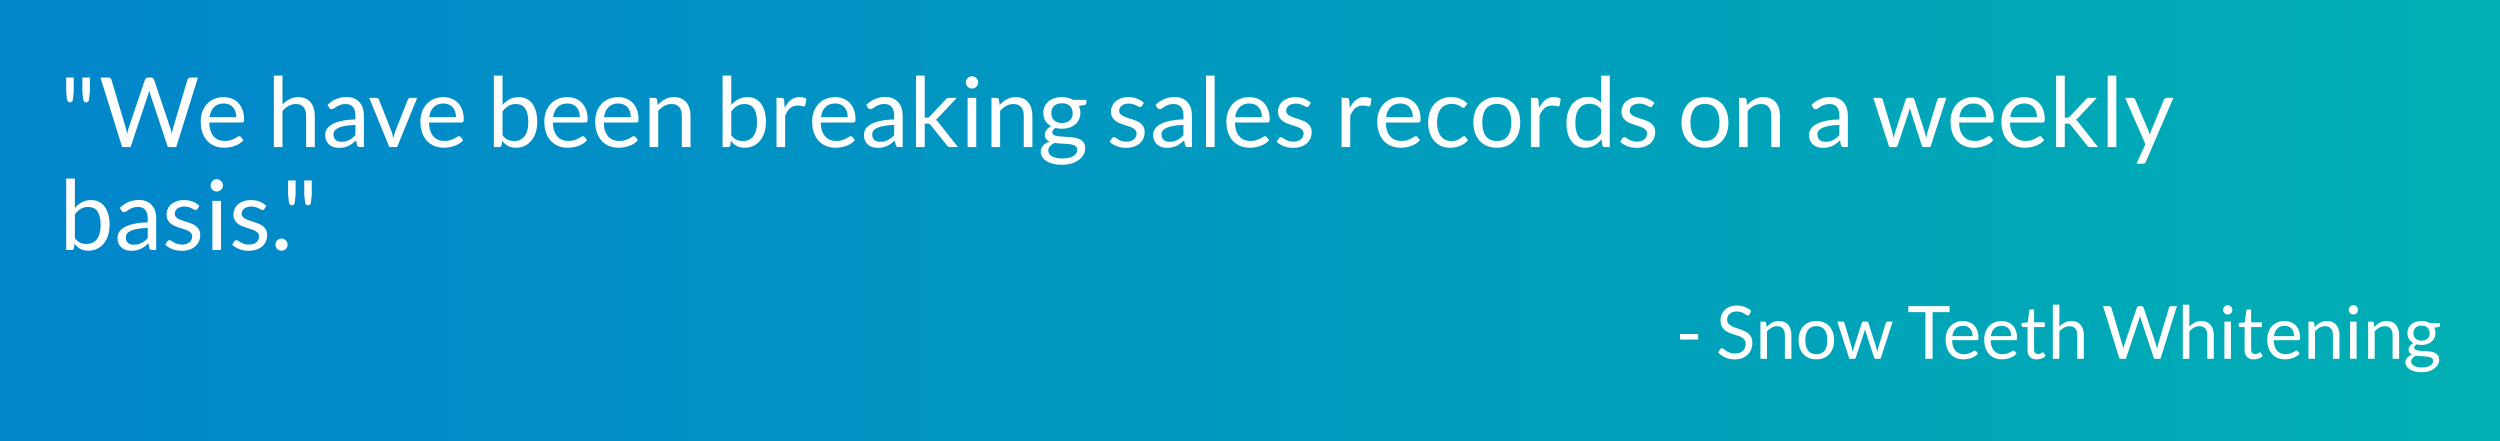
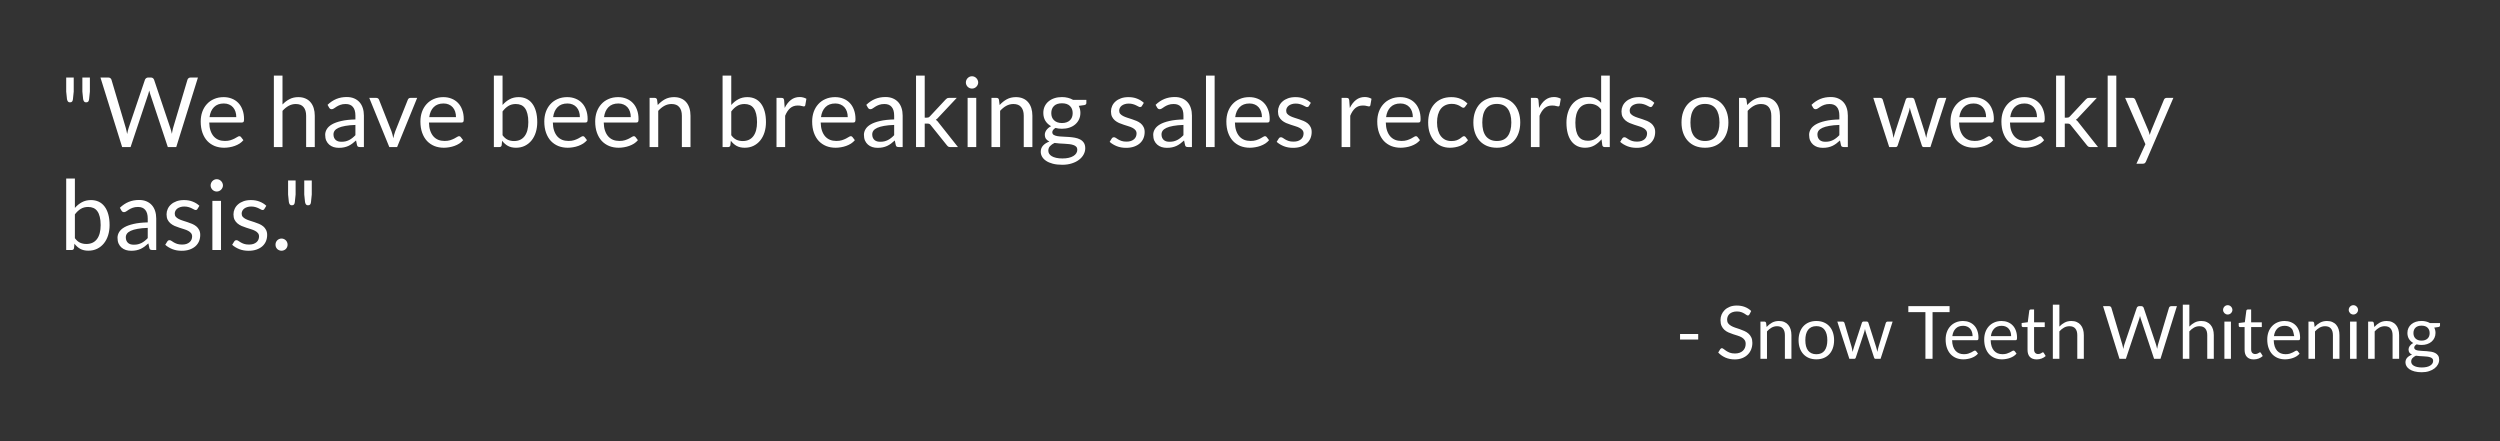
<svg xmlns="http://www.w3.org/2000/svg" width="850" height="150" viewBox="0 0 850 150" fill="none">
  <rect x="0" y="0" width="850" height="150" fill="#333333" stroke="none" />
-   <rect width="850" height="150" fill="url(#paint0_linear)" />
  <path d="M25.066 26.355V31.14L24.802 33.698C24.768 34.05 24.675 34.325 24.521 34.523C24.367 34.71 24.119 34.803 23.779 34.803C23.492 34.803 23.267 34.71 23.102 34.523C22.948 34.325 22.838 34.05 22.772 33.698L22.508 31.14V26.355H25.066ZM30.56 26.355V31.14L30.296 33.698C30.263 34.05 30.169 34.325 30.015 34.523C29.861 34.71 29.614 34.803 29.273 34.803C28.987 34.803 28.762 34.71 28.596 34.523C28.442 34.325 28.332 34.05 28.267 33.698L28.003 31.14V26.355H30.56ZM34.153 26.355H36.809C37.095 26.355 37.332 26.427 37.519 26.57C37.706 26.713 37.832 26.895 37.898 27.114L42.782 43.548C42.87 43.846 42.947 44.164 43.013 44.505C43.09 44.846 43.162 45.204 43.228 45.578C43.305 45.204 43.382 44.846 43.459 44.505C43.536 44.154 43.624 43.834 43.723 43.548L49.283 27.114C49.349 26.927 49.476 26.757 49.663 26.603C49.861 26.438 50.097 26.355 50.372 26.355H51.296C51.582 26.355 51.813 26.427 51.989 26.57C52.176 26.713 52.308 26.895 52.385 27.114L57.913 43.548C58.111 44.12 58.287 44.775 58.441 45.512C58.507 45.149 58.567 44.803 58.622 44.472C58.677 44.142 58.749 43.834 58.837 43.548L63.737 27.114C63.792 26.916 63.913 26.741 64.1 26.587C64.298 26.433 64.535 26.355 64.81 26.355H67.301L59.926 50H57.055L51.065 31.965C50.944 31.625 50.834 31.229 50.735 30.777C50.68 30.997 50.625 31.212 50.57 31.421C50.526 31.619 50.477 31.8 50.422 31.965L44.399 50H41.528L34.153 26.355ZM76.044 33.022C77.045 33.022 77.969 33.192 78.816 33.533C79.663 33.863 80.395 34.347 81.011 34.985C81.627 35.612 82.105 36.393 82.446 37.328C82.798 38.252 82.974 39.308 82.974 40.496C82.974 40.958 82.925 41.266 82.826 41.42C82.727 41.574 82.54 41.651 82.265 41.651H71.144C71.166 42.707 71.309 43.626 71.573 44.407C71.837 45.188 72.2 45.842 72.662 46.37C73.124 46.887 73.674 47.278 74.312 47.541C74.95 47.794 75.665 47.921 76.457 47.921C77.194 47.921 77.826 47.839 78.354 47.673C78.893 47.498 79.355 47.31 79.74 47.112C80.125 46.914 80.444 46.733 80.697 46.568C80.961 46.392 81.187 46.304 81.374 46.304C81.616 46.304 81.803 46.398 81.935 46.584L82.76 47.657C82.397 48.097 81.962 48.482 81.456 48.812C80.95 49.131 80.406 49.395 79.823 49.604C79.251 49.813 78.657 49.967 78.041 50.066C77.425 50.176 76.814 50.231 76.209 50.231C75.054 50.231 73.987 50.038 73.008 49.654C72.04 49.258 71.199 48.685 70.484 47.938C69.78 47.178 69.23 46.243 68.834 45.133C68.438 44.022 68.24 42.745 68.24 41.304C68.24 40.139 68.416 39.05 68.768 38.038C69.131 37.026 69.648 36.151 70.319 35.414C70.99 34.666 71.809 34.083 72.777 33.665C73.745 33.236 74.834 33.022 76.044 33.022ZM76.11 35.183C74.691 35.183 73.575 35.596 72.761 36.42C71.947 37.234 71.441 38.367 71.243 39.819H80.334C80.334 39.138 80.241 38.516 80.054 37.955C79.867 37.383 79.592 36.894 79.229 36.486C78.866 36.069 78.42 35.749 77.892 35.529C77.375 35.298 76.781 35.183 76.11 35.183ZM93.114 50V25.695H96.051V35.529C96.766 34.77 97.558 34.166 98.427 33.715C99.296 33.252 100.297 33.022 101.43 33.022C102.343 33.022 103.146 33.175 103.839 33.483C104.543 33.781 105.126 34.209 105.588 34.77C106.061 35.321 106.419 35.986 106.661 36.767C106.903 37.548 107.024 38.411 107.024 39.358V50H104.087V39.358C104.087 38.093 103.795 37.114 103.212 36.42C102.64 35.717 101.76 35.364 100.572 35.364C99.703 35.364 98.889 35.574 98.13 35.992C97.382 36.41 96.689 36.976 96.051 37.691V50H93.114ZM123.727 50H122.423C122.137 50 121.906 49.956 121.73 49.868C121.554 49.78 121.439 49.593 121.384 49.307L121.054 47.756C120.614 48.152 120.185 48.51 119.767 48.828C119.349 49.136 118.909 49.401 118.447 49.62C117.985 49.83 117.49 49.989 116.962 50.099C116.445 50.209 115.867 50.264 115.229 50.264C114.58 50.264 113.97 50.176 113.398 50C112.837 49.813 112.347 49.538 111.929 49.175C111.511 48.812 111.176 48.355 110.923 47.806C110.681 47.245 110.56 46.584 110.56 45.825C110.56 45.166 110.741 44.533 111.104 43.928C111.467 43.312 112.05 42.767 112.853 42.294C113.667 41.822 114.729 41.437 116.038 41.139C117.347 40.831 118.947 40.656 120.839 40.611V39.308C120.839 38.01 120.559 37.031 119.998 36.371C119.448 35.7 118.628 35.364 117.539 35.364C116.824 35.364 116.219 35.458 115.724 35.645C115.24 35.821 114.817 36.025 114.454 36.255C114.102 36.475 113.794 36.679 113.53 36.866C113.277 37.042 113.024 37.13 112.771 37.13C112.573 37.13 112.397 37.081 112.243 36.981C112.1 36.871 111.984 36.739 111.896 36.586L111.368 35.645C112.292 34.754 113.288 34.089 114.355 33.648C115.422 33.209 116.604 32.989 117.902 32.989C118.837 32.989 119.668 33.142 120.394 33.45C121.12 33.758 121.73 34.188 122.225 34.737C122.72 35.288 123.094 35.953 123.347 36.734C123.6 37.515 123.727 38.373 123.727 39.308V50ZM116.104 48.202C116.621 48.202 117.094 48.152 117.523 48.053C117.952 47.943 118.353 47.794 118.727 47.608C119.112 47.41 119.475 47.173 119.816 46.898C120.168 46.623 120.509 46.309 120.839 45.958V42.476C119.486 42.52 118.337 42.63 117.391 42.806C116.445 42.971 115.675 43.191 115.081 43.466C114.487 43.741 114.052 44.066 113.777 44.44C113.513 44.813 113.381 45.231 113.381 45.694C113.381 46.133 113.453 46.513 113.596 46.832C113.739 47.151 113.931 47.415 114.173 47.624C114.415 47.822 114.701 47.971 115.031 48.069C115.361 48.157 115.719 48.202 116.104 48.202ZM125.549 33.285H127.958C128.189 33.285 128.381 33.346 128.535 33.467C128.689 33.588 128.799 33.731 128.865 33.896L133.106 44.654C133.26 45.05 133.381 45.446 133.469 45.842C133.557 46.238 133.639 46.629 133.716 47.014C133.804 46.629 133.898 46.238 133.997 45.842C134.096 45.446 134.222 45.05 134.376 44.654L138.666 33.896C138.732 33.72 138.837 33.577 138.98 33.467C139.134 33.346 139.321 33.285 139.541 33.285H141.834L135.02 50H132.363L125.549 33.285ZM150.745 33.022C151.746 33.022 152.67 33.192 153.517 33.533C154.364 33.863 155.096 34.347 155.712 34.985C156.328 35.612 156.806 36.393 157.147 37.328C157.499 38.252 157.675 39.308 157.675 40.496C157.675 40.958 157.626 41.266 157.527 41.42C157.428 41.574 157.241 41.651 156.966 41.651H145.845C145.867 42.707 146.01 43.626 146.274 44.407C146.538 45.188 146.901 45.842 147.363 46.37C147.825 46.887 148.375 47.278 149.013 47.541C149.651 47.794 150.366 47.921 151.158 47.921C151.895 47.921 152.527 47.839 153.055 47.673C153.594 47.498 154.056 47.31 154.441 47.112C154.826 46.914 155.145 46.733 155.398 46.568C155.662 46.392 155.888 46.304 156.075 46.304C156.317 46.304 156.504 46.398 156.636 46.584L157.461 47.657C157.098 48.097 156.663 48.482 156.157 48.812C155.651 49.131 155.107 49.395 154.524 49.604C153.952 49.813 153.358 49.967 152.742 50.066C152.126 50.176 151.515 50.231 150.91 50.231C149.755 50.231 148.688 50.038 147.709 49.654C146.741 49.258 145.9 48.685 145.185 47.938C144.481 47.178 143.931 46.243 143.535 45.133C143.139 44.022 142.941 42.745 142.941 41.304C142.941 40.139 143.117 39.05 143.469 38.038C143.832 37.026 144.349 36.151 145.02 35.414C145.691 34.666 146.51 34.083 147.478 33.665C148.446 33.236 149.535 33.022 150.745 33.022ZM150.811 35.183C149.392 35.183 148.276 35.596 147.462 36.42C146.648 37.234 146.142 38.367 145.944 39.819H155.035C155.035 39.138 154.942 38.516 154.755 37.955C154.568 37.383 154.293 36.894 153.93 36.486C153.567 36.069 153.121 35.749 152.593 35.529C152.076 35.298 151.482 35.183 150.811 35.183ZM167.914 50V25.695H170.868V35.694C171.561 34.892 172.353 34.248 173.244 33.764C174.146 33.269 175.174 33.022 176.329 33.022C177.297 33.022 178.172 33.203 178.953 33.566C179.734 33.929 180.399 34.474 180.949 35.2C181.499 35.914 181.923 36.806 182.22 37.873C182.517 38.928 182.665 40.15 182.665 41.535C182.665 42.767 182.5 43.917 182.17 44.984C181.84 46.04 181.362 46.959 180.735 47.739C180.119 48.51 179.36 49.12 178.458 49.571C177.567 50.011 176.56 50.231 175.438 50.231C174.36 50.231 173.442 50.022 172.683 49.604C171.935 49.186 171.28 48.603 170.719 47.855L170.571 49.373C170.483 49.791 170.23 50 169.812 50H167.914ZM175.372 35.364C174.415 35.364 173.574 35.584 172.848 36.025C172.133 36.465 171.473 37.086 170.868 37.889V45.974C171.396 46.7 171.979 47.212 172.617 47.508C173.266 47.806 173.986 47.954 174.778 47.954C176.34 47.954 177.539 47.398 178.375 46.288C179.211 45.176 179.629 43.593 179.629 41.535C179.629 40.447 179.53 39.511 179.332 38.73C179.145 37.95 178.87 37.312 178.507 36.816C178.144 36.31 177.699 35.942 177.171 35.711C176.643 35.48 176.043 35.364 175.372 35.364ZM192.865 33.022C193.866 33.022 194.79 33.192 195.637 33.533C196.484 33.863 197.216 34.347 197.832 34.985C198.448 35.612 198.926 36.393 199.267 37.328C199.619 38.252 199.795 39.308 199.795 40.496C199.795 40.958 199.746 41.266 199.647 41.42C199.548 41.574 199.361 41.651 199.086 41.651H187.965C187.987 42.707 188.13 43.626 188.394 44.407C188.658 45.188 189.021 45.842 189.483 46.37C189.945 46.887 190.495 47.278 191.133 47.541C191.771 47.794 192.486 47.921 193.278 47.921C194.015 47.921 194.647 47.839 195.175 47.673C195.714 47.498 196.176 47.31 196.561 47.112C196.946 46.914 197.265 46.733 197.518 46.568C197.782 46.392 198.008 46.304 198.195 46.304C198.437 46.304 198.624 46.398 198.756 46.584L199.581 47.657C199.218 48.097 198.783 48.482 198.277 48.812C197.771 49.131 197.227 49.395 196.644 49.604C196.072 49.813 195.478 49.967 194.862 50.066C194.246 50.176 193.635 50.231 193.03 50.231C191.875 50.231 190.808 50.038 189.829 49.654C188.861 49.258 188.02 48.685 187.305 47.938C186.601 47.178 186.051 46.243 185.655 45.133C185.259 44.022 185.061 42.745 185.061 41.304C185.061 40.139 185.237 39.05 185.589 38.038C185.952 37.026 186.469 36.151 187.14 35.414C187.811 34.666 188.63 34.083 189.598 33.665C190.566 33.236 191.655 33.022 192.865 33.022ZM192.931 35.183C191.512 35.183 190.396 35.596 189.582 36.42C188.768 37.234 188.262 38.367 188.064 39.819H197.155C197.155 39.138 197.062 38.516 196.875 37.955C196.688 37.383 196.413 36.894 196.05 36.486C195.687 36.069 195.241 35.749 194.713 35.529C194.196 35.298 193.602 35.183 192.931 35.183ZM210.171 33.022C211.172 33.022 212.096 33.192 212.943 33.533C213.79 33.863 214.522 34.347 215.138 34.985C215.754 35.612 216.232 36.393 216.573 37.328C216.925 38.252 217.101 39.308 217.101 40.496C217.101 40.958 217.052 41.266 216.953 41.42C216.854 41.574 216.667 41.651 216.392 41.651H205.271C205.293 42.707 205.436 43.626 205.7 44.407C205.964 45.188 206.327 45.842 206.789 46.37C207.251 46.887 207.801 47.278 208.439 47.541C209.077 47.794 209.792 47.921 210.584 47.921C211.321 47.921 211.953 47.839 212.481 47.673C213.02 47.498 213.482 47.31 213.867 47.112C214.252 46.914 214.571 46.733 214.824 46.568C215.088 46.392 215.314 46.304 215.501 46.304C215.743 46.304 215.93 46.398 216.062 46.584L216.887 47.657C216.524 48.097 216.089 48.482 215.583 48.812C215.077 49.131 214.533 49.395 213.95 49.604C213.378 49.813 212.784 49.967 212.168 50.066C211.552 50.176 210.941 50.231 210.336 50.231C209.181 50.231 208.114 50.038 207.135 49.654C206.167 49.258 205.326 48.685 204.611 47.938C203.907 47.178 203.357 46.243 202.961 45.133C202.565 44.022 202.367 42.745 202.367 41.304C202.367 40.139 202.543 39.05 202.895 38.038C203.258 37.026 203.775 36.151 204.446 35.414C205.117 34.666 205.936 34.083 206.904 33.665C207.872 33.236 208.961 33.022 210.171 33.022ZM210.237 35.183C208.818 35.183 207.702 35.596 206.888 36.42C206.074 37.234 205.568 38.367 205.37 39.819H214.461C214.461 39.138 214.368 38.516 214.181 37.955C213.994 37.383 213.719 36.894 213.356 36.486C212.993 36.069 212.547 35.749 212.019 35.529C211.502 35.298 210.908 35.183 210.237 35.183ZM220.86 50V33.285H222.609C223.027 33.285 223.291 33.489 223.401 33.896L223.632 35.711C224.358 34.908 225.167 34.259 226.058 33.764C226.96 33.269 227.999 33.022 229.176 33.022C230.089 33.022 230.892 33.175 231.585 33.483C232.289 33.781 232.872 34.209 233.334 34.77C233.807 35.321 234.165 35.986 234.407 36.767C234.649 37.548 234.77 38.411 234.77 39.358V50H231.833V39.358C231.833 38.093 231.541 37.114 230.958 36.42C230.386 35.717 229.506 35.364 228.318 35.364C227.449 35.364 226.635 35.574 225.876 35.992C225.128 36.41 224.435 36.976 223.797 37.691V50H220.86ZM245.677 50V25.695H248.63V35.694C249.323 34.892 250.115 34.248 251.006 33.764C251.908 33.269 252.937 33.022 254.092 33.022C255.06 33.022 255.934 33.203 256.715 33.566C257.496 33.929 258.162 34.474 258.712 35.2C259.262 35.914 259.685 36.806 259.982 37.873C260.279 38.928 260.428 40.15 260.428 41.535C260.428 42.767 260.263 43.917 259.933 44.984C259.603 46.04 259.124 46.959 258.497 47.739C257.881 48.51 257.122 49.12 256.22 49.571C255.329 50.011 254.323 50.231 253.201 50.231C252.123 50.231 251.204 50.022 250.445 49.604C249.697 49.186 249.043 48.603 248.482 47.855L248.333 49.373C248.245 49.791 247.992 50 247.574 50H245.677ZM253.135 35.364C252.178 35.364 251.336 35.584 250.61 36.025C249.895 36.465 249.235 37.086 248.63 37.889V45.974C249.158 46.7 249.741 47.212 250.379 47.508C251.028 47.806 251.749 47.954 252.541 47.954C254.103 47.954 255.302 47.398 256.138 46.288C256.974 45.176 257.392 43.593 257.392 41.535C257.392 40.447 257.293 39.511 257.095 38.73C256.908 37.95 256.633 37.312 256.27 36.816C255.907 36.31 255.461 35.942 254.933 35.711C254.405 35.48 253.806 35.364 253.135 35.364ZM264.012 50V33.285H265.695C266.014 33.285 266.234 33.346 266.355 33.467C266.476 33.588 266.558 33.797 266.602 34.094L266.8 36.701C267.372 35.535 268.076 34.627 268.912 33.978C269.759 33.319 270.749 32.989 271.882 32.989C272.344 32.989 272.762 33.044 273.136 33.154C273.51 33.252 273.857 33.395 274.176 33.583L273.796 35.777C273.719 36.052 273.549 36.19 273.285 36.19C273.131 36.19 272.894 36.14 272.575 36.041C272.256 35.931 271.811 35.876 271.239 35.876C270.216 35.876 269.358 36.173 268.665 36.767C267.983 37.361 267.411 38.224 266.949 39.358V50H264.012ZM283.938 33.022C284.939 33.022 285.863 33.192 286.71 33.533C287.557 33.863 288.288 34.347 288.904 34.985C289.52 35.612 289.999 36.393 290.34 37.328C290.692 38.252 290.868 39.308 290.868 40.496C290.868 40.958 290.818 41.266 290.719 41.42C290.62 41.574 290.433 41.651 290.158 41.651H279.037C279.059 42.707 279.202 43.626 279.466 44.407C279.73 45.188 280.093 45.842 280.555 46.37C281.017 46.887 281.567 47.278 282.205 47.541C282.843 47.794 283.558 47.921 284.35 47.921C285.087 47.921 285.72 47.839 286.248 47.673C286.787 47.498 287.249 47.31 287.634 47.112C288.019 46.914 288.338 46.733 288.591 46.568C288.855 46.392 289.08 46.304 289.267 46.304C289.509 46.304 289.696 46.398 289.828 46.584L290.653 47.657C290.29 48.097 289.856 48.482 289.35 48.812C288.844 49.131 288.299 49.395 287.716 49.604C287.144 49.813 286.55 49.967 285.934 50.066C285.318 50.176 284.708 50.231 284.103 50.231C282.948 50.231 281.881 50.038 280.902 49.654C279.934 49.258 279.092 48.685 278.377 47.938C277.673 47.178 277.123 46.243 276.727 45.133C276.331 44.022 276.133 42.745 276.133 41.304C276.133 40.139 276.309 39.05 276.661 38.038C277.024 37.026 277.541 36.151 278.212 35.414C278.883 34.666 279.703 34.083 280.671 33.665C281.639 33.236 282.728 33.022 283.938 33.022ZM284.004 35.183C282.585 35.183 281.468 35.596 280.654 36.42C279.84 37.234 279.334 38.367 279.136 39.819H288.228C288.228 39.138 288.134 38.516 287.947 37.955C287.76 37.383 287.485 36.894 287.122 36.486C286.759 36.069 286.314 35.749 285.786 35.529C285.269 35.298 284.675 35.183 284.004 35.183ZM306.903 50H305.599C305.313 50 305.082 49.956 304.906 49.868C304.73 49.78 304.615 49.593 304.56 49.307L304.23 47.756C303.79 48.152 303.361 48.51 302.943 48.828C302.525 49.136 302.085 49.401 301.623 49.62C301.161 49.83 300.666 49.989 300.138 50.099C299.621 50.209 299.043 50.264 298.405 50.264C297.756 50.264 297.146 50.176 296.574 50C296.013 49.813 295.523 49.538 295.105 49.175C294.687 48.812 294.352 48.355 294.099 47.806C293.857 47.245 293.736 46.584 293.736 45.825C293.736 45.166 293.917 44.533 294.28 43.928C294.643 43.312 295.226 42.767 296.029 42.294C296.843 41.822 297.905 41.437 299.214 41.139C300.523 40.831 302.123 40.656 304.015 40.611V39.308C304.015 38.01 303.735 37.031 303.174 36.371C302.624 35.7 301.804 35.364 300.715 35.364C300 35.364 299.395 35.458 298.9 35.645C298.416 35.821 297.993 36.025 297.63 36.255C297.278 36.475 296.97 36.679 296.706 36.866C296.453 37.042 296.2 37.13 295.947 37.13C295.749 37.13 295.573 37.081 295.419 36.981C295.276 36.871 295.16 36.739 295.072 36.586L294.544 35.645C295.468 34.754 296.464 34.089 297.531 33.648C298.598 33.209 299.78 32.989 301.078 32.989C302.013 32.989 302.844 33.142 303.57 33.45C304.296 33.758 304.906 34.188 305.401 34.737C305.896 35.288 306.27 35.953 306.523 36.734C306.776 37.515 306.903 38.373 306.903 39.308V50ZM299.28 48.202C299.797 48.202 300.27 48.152 300.699 48.053C301.128 47.943 301.529 47.794 301.903 47.608C302.288 47.41 302.651 47.173 302.992 46.898C303.344 46.623 303.685 46.309 304.015 45.958V42.476C302.662 42.52 301.513 42.63 300.567 42.806C299.621 42.971 298.851 43.191 298.257 43.466C297.663 43.741 297.228 44.066 296.953 44.44C296.689 44.813 296.557 45.231 296.557 45.694C296.557 46.133 296.629 46.513 296.772 46.832C296.915 47.151 297.107 47.415 297.349 47.624C297.591 47.822 297.877 47.971 298.207 48.069C298.537 48.157 298.895 48.202 299.28 48.202ZM314.405 25.695V40.001H315.164C315.384 40.001 315.565 39.974 315.708 39.919C315.851 39.852 316.011 39.726 316.187 39.539L321.467 33.88C321.632 33.703 321.797 33.56 321.962 33.45C322.127 33.34 322.347 33.285 322.622 33.285H325.295L319.14 39.836C318.986 40.023 318.832 40.188 318.678 40.331C318.535 40.474 318.37 40.6 318.183 40.711C318.381 40.843 318.557 40.996 318.711 41.172C318.876 41.337 319.03 41.53 319.173 41.75L325.707 50H323.067C322.825 50 322.616 49.956 322.44 49.868C322.275 49.769 322.116 49.62 321.962 49.422L316.467 42.575C316.302 42.344 316.137 42.196 315.972 42.13C315.807 42.053 315.56 42.014 315.23 42.014H314.405V50H311.451V25.695H314.405ZM331.925 33.285V50H328.988V33.285H331.925ZM332.585 28.038C332.585 28.325 332.525 28.594 332.404 28.847C332.294 29.089 332.14 29.309 331.942 29.507C331.755 29.694 331.535 29.843 331.282 29.953C331.029 30.062 330.759 30.117 330.473 30.117C330.187 30.117 329.918 30.062 329.665 29.953C329.423 29.843 329.203 29.694 329.005 29.507C328.818 29.309 328.669 29.089 328.559 28.847C328.449 28.594 328.394 28.325 328.394 28.038C328.394 27.753 328.449 27.483 328.559 27.23C328.669 26.966 328.818 26.741 329.005 26.553C329.203 26.355 329.423 26.201 329.665 26.091C329.918 25.982 330.187 25.927 330.473 25.927C330.759 25.927 331.029 25.982 331.282 26.091C331.535 26.201 331.755 26.355 331.942 26.553C332.14 26.741 332.294 26.966 332.404 27.23C332.525 27.483 332.585 27.753 332.585 28.038ZM337.101 50V33.285H338.85C339.268 33.285 339.532 33.489 339.642 33.896L339.873 35.711C340.599 34.908 341.408 34.259 342.299 33.764C343.201 33.269 344.24 33.022 345.417 33.022C346.33 33.022 347.133 33.175 347.826 33.483C348.53 33.781 349.113 34.209 349.575 34.77C350.048 35.321 350.406 35.986 350.648 36.767C350.89 37.548 351.011 38.411 351.011 39.358V50H348.074V39.358C348.074 38.093 347.782 37.114 347.199 36.42C346.627 35.717 345.747 35.364 344.559 35.364C343.69 35.364 342.876 35.574 342.117 35.992C341.369 36.41 340.676 36.976 340.038 37.691V50H337.101ZM361.065 33.005C361.791 33.005 362.467 33.087 363.094 33.252C363.732 33.407 364.31 33.638 364.827 33.946H369.364V35.035C369.364 35.398 369.133 35.629 368.671 35.727L366.774 35.992C367.148 36.706 367.335 37.504 367.335 38.384C367.335 39.198 367.175 39.941 366.856 40.611C366.548 41.272 366.114 41.838 365.553 42.311C365.003 42.784 364.343 43.147 363.573 43.4C362.814 43.653 361.978 43.779 361.065 43.779C360.284 43.779 359.547 43.686 358.854 43.499C358.502 43.719 358.232 43.956 358.045 44.209C357.869 44.462 357.781 44.709 357.781 44.951C357.781 45.347 357.941 45.65 358.26 45.858C358.579 46.056 359.002 46.2 359.53 46.288C360.058 46.376 360.658 46.431 361.329 46.453C362 46.474 362.682 46.513 363.375 46.568C364.079 46.612 364.766 46.694 365.437 46.816C366.108 46.937 366.708 47.135 367.236 47.41C367.764 47.684 368.187 48.064 368.506 48.548C368.825 49.032 368.985 49.659 368.985 50.429C368.985 51.144 368.803 51.837 368.44 52.508C368.088 53.179 367.577 53.773 366.906 54.29C366.235 54.818 365.415 55.236 364.447 55.544C363.479 55.863 362.385 56.023 361.164 56.023C359.943 56.023 358.87 55.901 357.946 55.66C357.033 55.417 356.274 55.093 355.669 54.686C355.064 54.279 354.608 53.806 354.3 53.267C354.003 52.739 353.854 52.184 353.854 51.6C353.854 50.776 354.113 50.077 354.63 49.505C355.158 48.922 355.878 48.46 356.791 48.119C356.318 47.899 355.939 47.608 355.653 47.245C355.378 46.87 355.24 46.376 355.24 45.76C355.24 45.517 355.284 45.27 355.372 45.017C355.46 44.753 355.592 44.495 355.768 44.242C355.955 43.989 356.181 43.746 356.445 43.516C356.709 43.285 357.017 43.081 357.369 42.905C356.544 42.443 355.895 41.833 355.422 41.074C354.96 40.303 354.729 39.407 354.729 38.384C354.729 37.57 354.883 36.833 355.191 36.173C355.51 35.502 355.95 34.935 356.511 34.474C357.072 34.001 357.737 33.638 358.507 33.385C359.288 33.132 360.141 33.005 361.065 33.005ZM366.279 50.907C366.279 50.489 366.163 50.154 365.932 49.901C365.701 49.648 365.388 49.456 364.992 49.324C364.596 49.181 364.139 49.076 363.622 49.01C363.105 48.944 362.561 48.9 361.989 48.878C361.417 48.845 360.834 48.812 360.24 48.779C359.646 48.746 359.079 48.685 358.54 48.597C357.913 48.895 357.402 49.258 357.006 49.687C356.621 50.115 356.428 50.627 356.428 51.221C356.428 51.595 356.522 51.941 356.709 52.261C356.907 52.59 357.204 52.871 357.6 53.102C357.996 53.344 358.491 53.531 359.085 53.663C359.69 53.806 360.399 53.877 361.213 53.877C362.005 53.877 362.715 53.806 363.342 53.663C363.969 53.52 364.497 53.316 364.926 53.053C365.366 52.788 365.701 52.475 365.932 52.112C366.163 51.749 366.279 51.347 366.279 50.907ZM361.065 41.833C361.659 41.833 362.181 41.75 362.632 41.585C363.094 41.42 363.479 41.189 363.787 40.892C364.095 40.595 364.326 40.243 364.48 39.836C364.634 39.418 364.711 38.962 364.711 38.467C364.711 37.444 364.398 36.63 363.771 36.025C363.155 35.419 362.253 35.117 361.065 35.117C359.888 35.117 358.986 35.419 358.359 36.025C357.743 36.63 357.435 37.444 357.435 38.467C357.435 38.962 357.512 39.418 357.666 39.836C357.831 40.243 358.067 40.595 358.375 40.892C358.683 41.189 359.063 41.42 359.514 41.585C359.965 41.75 360.482 41.833 361.065 41.833ZM388.244 36.041C388.112 36.283 387.908 36.404 387.633 36.404C387.468 36.404 387.281 36.343 387.072 36.222C386.863 36.102 386.605 35.969 386.297 35.827C386 35.672 385.642 35.535 385.224 35.414C384.806 35.282 384.311 35.216 383.739 35.216C383.244 35.216 382.799 35.282 382.403 35.414C382.007 35.535 381.666 35.706 381.38 35.925C381.105 36.145 380.89 36.404 380.736 36.701C380.593 36.987 380.522 37.3 380.522 37.642C380.522 38.071 380.643 38.428 380.885 38.714C381.138 39 381.468 39.248 381.875 39.456C382.282 39.666 382.744 39.852 383.261 40.017C383.778 40.172 384.306 40.342 384.845 40.529C385.395 40.705 385.928 40.903 386.445 41.123C386.962 41.343 387.424 41.618 387.831 41.948C388.238 42.278 388.563 42.685 388.805 43.169C389.058 43.642 389.184 44.214 389.184 44.885C389.184 45.655 389.047 46.37 388.772 47.03C388.497 47.679 388.09 48.245 387.551 48.73C387.012 49.203 386.352 49.577 385.571 49.852C384.79 50.127 383.888 50.264 382.865 50.264C381.699 50.264 380.643 50.077 379.697 49.703C378.751 49.318 377.948 48.828 377.288 48.234L377.981 47.112C378.069 46.969 378.173 46.859 378.294 46.782C378.415 46.706 378.575 46.667 378.773 46.667C378.971 46.667 379.18 46.744 379.4 46.898C379.62 47.052 379.884 47.222 380.192 47.41C380.511 47.596 380.89 47.767 381.33 47.921C381.781 48.075 382.342 48.152 383.013 48.152C383.585 48.152 384.086 48.081 384.515 47.938C384.944 47.783 385.301 47.58 385.587 47.327C385.873 47.074 386.082 46.782 386.214 46.453C386.357 46.123 386.429 45.77 386.429 45.397C386.429 44.934 386.302 44.555 386.049 44.258C385.807 43.95 385.483 43.691 385.076 43.483C384.669 43.263 384.201 43.075 383.673 42.922C383.156 42.757 382.623 42.586 382.073 42.41C381.534 42.234 381 42.036 380.472 41.816C379.955 41.585 379.493 41.299 379.086 40.958C378.679 40.617 378.349 40.199 378.096 39.704C377.854 39.198 377.733 38.587 377.733 37.873C377.733 37.234 377.865 36.624 378.129 36.041C378.393 35.447 378.778 34.93 379.284 34.49C379.79 34.039 380.412 33.681 381.149 33.417C381.886 33.154 382.727 33.022 383.673 33.022C384.773 33.022 385.758 33.197 386.627 33.55C387.507 33.891 388.266 34.364 388.904 34.968L388.244 36.041ZM405.258 50H403.955C403.669 50 403.438 49.956 403.262 49.868C403.086 49.78 402.97 49.593 402.915 49.307L402.585 47.756C402.145 48.152 401.716 48.51 401.298 48.828C400.88 49.136 400.44 49.401 399.978 49.62C399.516 49.83 399.021 49.989 398.493 50.099C397.976 50.209 397.399 50.264 396.761 50.264C396.112 50.264 395.501 50.176 394.929 50C394.368 49.813 393.879 49.538 393.461 49.175C393.043 48.812 392.707 48.355 392.454 47.806C392.212 47.245 392.091 46.584 392.091 45.825C392.091 45.166 392.273 44.533 392.636 43.928C392.999 43.312 393.582 42.767 394.385 42.294C395.199 41.822 396.26 41.437 397.569 41.139C398.878 40.831 400.479 40.656 402.371 40.611V39.308C402.371 38.01 402.09 37.031 401.529 36.371C400.979 35.7 400.16 35.364 399.071 35.364C398.356 35.364 397.751 35.458 397.256 35.645C396.772 35.821 396.348 36.025 395.985 36.255C395.633 36.475 395.325 36.679 395.061 36.866C394.808 37.042 394.555 37.13 394.302 37.13C394.104 37.13 393.928 37.081 393.774 36.981C393.631 36.871 393.516 36.739 393.428 36.586L392.9 35.645C393.824 34.754 394.819 34.089 395.886 33.648C396.953 33.209 398.136 32.989 399.434 32.989C400.369 32.989 401.199 33.142 401.925 33.45C402.651 33.758 403.262 34.188 403.757 34.737C404.252 35.288 404.626 35.953 404.879 36.734C405.132 37.515 405.258 38.373 405.258 39.308V50ZM397.635 48.202C398.152 48.202 398.625 48.152 399.054 48.053C399.483 47.943 399.885 47.794 400.259 47.608C400.644 47.41 401.007 47.173 401.348 46.898C401.7 46.623 402.041 46.309 402.371 45.958V42.476C401.018 42.52 399.868 42.63 398.922 42.806C397.976 42.971 397.206 43.191 396.612 43.466C396.018 43.741 395.584 44.066 395.309 44.44C395.045 44.813 394.913 45.231 394.913 45.694C394.913 46.133 394.984 46.513 395.127 46.832C395.27 47.151 395.463 47.415 395.705 47.624C395.947 47.822 396.233 47.971 396.563 48.069C396.893 48.157 397.25 48.202 397.635 48.202ZM412.975 25.695V50H410.038V25.695H412.975ZM424.768 33.022C425.769 33.022 426.693 33.192 427.54 33.533C428.387 33.863 429.118 34.347 429.734 34.985C430.35 35.612 430.829 36.393 431.17 37.328C431.522 38.252 431.698 39.308 431.698 40.496C431.698 40.958 431.648 41.266 431.549 41.42C431.45 41.574 431.263 41.651 430.988 41.651H419.867C419.889 42.707 420.032 43.626 420.296 44.407C420.56 45.188 420.923 45.842 421.385 46.37C421.847 46.887 422.397 47.278 423.035 47.541C423.673 47.794 424.388 47.921 425.18 47.921C425.917 47.921 426.55 47.839 427.078 47.673C427.617 47.498 428.079 47.31 428.464 47.112C428.849 46.914 429.168 46.733 429.421 46.568C429.685 46.392 429.91 46.304 430.097 46.304C430.339 46.304 430.526 46.398 430.658 46.584L431.483 47.657C431.12 48.097 430.686 48.482 430.18 48.812C429.674 49.131 429.129 49.395 428.546 49.604C427.974 49.813 427.38 49.967 426.764 50.066C426.148 50.176 425.538 50.231 424.933 50.231C423.778 50.231 422.711 50.038 421.732 49.654C420.764 49.258 419.922 48.685 419.207 47.938C418.503 47.178 417.953 46.243 417.557 45.133C417.161 44.022 416.963 42.745 416.963 41.304C416.963 40.139 417.139 39.05 417.491 38.038C417.854 37.026 418.371 36.151 419.042 35.414C419.713 34.666 420.533 34.083 421.501 33.665C422.469 33.236 423.558 33.022 424.768 33.022ZM424.834 35.183C423.415 35.183 422.298 35.596 421.484 36.42C420.67 37.234 420.164 38.367 419.966 39.819H429.058C429.058 39.138 428.964 38.516 428.777 37.955C428.59 37.383 428.315 36.894 427.952 36.486C427.589 36.069 427.144 35.749 426.616 35.529C426.099 35.298 425.505 35.183 424.834 35.183ZM445.027 36.041C444.895 36.283 444.691 36.404 444.416 36.404C444.251 36.404 444.064 36.343 443.855 36.222C443.646 36.102 443.388 35.969 443.08 35.827C442.783 35.672 442.425 35.535 442.007 35.414C441.589 35.282 441.094 35.216 440.522 35.216C440.027 35.216 439.582 35.282 439.186 35.414C438.79 35.535 438.449 35.706 438.163 35.925C437.888 36.145 437.673 36.404 437.519 36.701C437.376 36.987 437.305 37.3 437.305 37.642C437.305 38.071 437.426 38.428 437.668 38.714C437.921 39 438.251 39.248 438.658 39.456C439.065 39.666 439.527 39.852 440.044 40.017C440.561 40.172 441.089 40.342 441.628 40.529C442.178 40.705 442.711 40.903 443.228 41.123C443.745 41.343 444.207 41.618 444.614 41.948C445.021 42.278 445.346 42.685 445.588 43.169C445.841 43.642 445.967 44.214 445.967 44.885C445.967 45.655 445.83 46.37 445.555 47.03C445.28 47.679 444.873 48.245 444.334 48.73C443.795 49.203 443.135 49.577 442.354 49.852C441.573 50.127 440.671 50.264 439.648 50.264C438.482 50.264 437.426 50.077 436.48 49.703C435.534 49.318 434.731 48.828 434.071 48.234L434.764 47.112C434.852 46.969 434.956 46.859 435.077 46.782C435.198 46.706 435.358 46.667 435.556 46.667C435.754 46.667 435.963 46.744 436.183 46.898C436.403 47.052 436.667 47.222 436.975 47.41C437.294 47.596 437.673 47.767 438.113 47.921C438.564 48.075 439.125 48.152 439.796 48.152C440.368 48.152 440.869 48.081 441.298 47.938C441.727 47.783 442.084 47.58 442.37 47.327C442.656 47.074 442.865 46.782 442.997 46.453C443.14 46.123 443.212 45.77 443.212 45.397C443.212 44.934 443.085 44.555 442.832 44.258C442.59 43.95 442.266 43.691 441.859 43.483C441.452 43.263 440.984 43.075 440.456 42.922C439.939 42.757 439.406 42.586 438.856 42.41C438.317 42.234 437.783 42.036 437.255 41.816C436.738 41.585 436.276 41.299 435.869 40.958C435.462 40.617 435.132 40.199 434.879 39.704C434.637 39.198 434.516 38.587 434.516 37.873C434.516 37.234 434.648 36.624 434.912 36.041C435.176 35.447 435.561 34.93 436.067 34.49C436.573 34.039 437.195 33.681 437.932 33.417C438.669 33.154 439.51 33.022 440.456 33.022C441.556 33.022 442.541 33.197 443.41 33.55C444.29 33.891 445.049 34.364 445.687 34.968L445.027 36.041ZM456.146 50V33.285H457.829C458.148 33.285 458.368 33.346 458.489 33.467C458.61 33.588 458.693 33.797 458.737 34.094L458.935 36.701C459.507 35.535 460.211 34.627 461.047 33.978C461.894 33.319 462.884 32.989 464.017 32.989C464.479 32.989 464.897 33.044 465.271 33.154C465.645 33.252 465.991 33.395 466.31 33.583L465.931 35.777C465.854 36.052 465.683 36.19 465.419 36.19C465.265 36.19 465.029 36.14 464.71 36.041C464.391 35.931 463.945 35.876 463.373 35.876C462.35 35.876 461.492 36.173 460.799 36.767C460.117 37.361 459.545 38.224 459.083 39.358V50H456.146ZM476.072 33.022C477.073 33.022 477.997 33.192 478.844 33.533C479.691 33.863 480.423 34.347 481.039 34.985C481.655 35.612 482.133 36.393 482.474 37.328C482.826 38.252 483.002 39.308 483.002 40.496C483.002 40.958 482.953 41.266 482.854 41.42C482.755 41.574 482.568 41.651 482.293 41.651H471.172C471.194 42.707 471.337 43.626 471.601 44.407C471.865 45.188 472.228 45.842 472.69 46.37C473.152 46.887 473.702 47.278 474.34 47.541C474.978 47.794 475.693 47.921 476.485 47.921C477.222 47.921 477.854 47.839 478.382 47.673C478.921 47.498 479.383 47.31 479.768 47.112C480.153 46.914 480.472 46.733 480.725 46.568C480.989 46.392 481.215 46.304 481.402 46.304C481.644 46.304 481.831 46.398 481.963 46.584L482.788 47.657C482.425 48.097 481.99 48.482 481.484 48.812C480.978 49.131 480.434 49.395 479.851 49.604C479.279 49.813 478.685 49.967 478.069 50.066C477.453 50.176 476.842 50.231 476.237 50.231C475.082 50.231 474.015 50.038 473.036 49.654C472.068 49.258 471.227 48.685 470.512 47.938C469.808 47.178 469.258 46.243 468.862 45.133C468.466 44.022 468.268 42.745 468.268 41.304C468.268 40.139 468.444 39.05 468.796 38.038C469.159 37.026 469.676 36.151 470.347 35.414C471.018 34.666 471.837 34.083 472.805 33.665C473.773 33.236 474.862 33.022 476.072 33.022ZM476.138 35.183C474.719 35.183 473.603 35.596 472.789 36.42C471.975 37.234 471.469 38.367 471.271 39.819H480.362C480.362 39.138 480.269 38.516 480.082 37.955C479.895 37.383 479.62 36.894 479.257 36.486C478.894 36.069 478.448 35.749 477.92 35.529C477.403 35.298 476.809 35.183 476.138 35.183ZM498.163 36.255C498.075 36.377 497.987 36.47 497.899 36.536C497.811 36.602 497.685 36.635 497.52 36.635C497.355 36.635 497.173 36.569 496.975 36.437C496.788 36.294 496.546 36.14 496.249 35.975C495.952 35.81 495.589 35.661 495.16 35.529C494.742 35.386 494.225 35.315 493.609 35.315C492.795 35.315 492.075 35.464 491.448 35.761C490.821 36.047 490.293 36.465 489.864 37.014C489.446 37.565 489.127 38.23 488.907 39.011C488.698 39.792 488.593 40.666 488.593 41.635C488.593 42.647 488.709 43.548 488.94 44.34C489.171 45.121 489.495 45.782 489.913 46.321C490.331 46.849 490.837 47.255 491.431 47.541C492.036 47.816 492.713 47.954 493.461 47.954C494.176 47.954 494.764 47.871 495.226 47.706C495.688 47.531 496.073 47.338 496.381 47.129C496.689 46.92 496.942 46.733 497.14 46.568C497.338 46.392 497.536 46.304 497.734 46.304C497.987 46.304 498.174 46.398 498.295 46.584L499.12 47.657C498.394 48.548 497.487 49.203 496.398 49.62C495.309 50.028 494.159 50.231 492.949 50.231C491.904 50.231 490.931 50.038 490.029 49.654C489.138 49.269 488.362 48.713 487.702 47.987C487.042 47.25 486.52 46.348 486.135 45.281C485.761 44.214 485.574 42.998 485.574 41.635C485.574 40.392 485.744 39.242 486.085 38.186C486.437 37.13 486.943 36.222 487.603 35.464C488.274 34.694 489.099 34.094 490.078 33.665C491.057 33.236 492.179 33.022 493.444 33.022C494.61 33.022 495.644 33.214 496.546 33.599C497.448 33.973 498.246 34.507 498.939 35.2L498.163 36.255ZM508.931 33.022C510.152 33.022 511.252 33.225 512.231 33.632C513.221 34.039 514.057 34.617 514.739 35.364C515.432 36.112 515.96 37.02 516.323 38.087C516.697 39.143 516.884 40.325 516.884 41.635C516.884 42.955 516.697 44.142 516.323 45.199C515.96 46.255 515.432 47.157 514.739 47.904C514.057 48.653 513.221 49.23 512.231 49.637C511.252 50.033 510.152 50.231 508.931 50.231C507.71 50.231 506.604 50.033 505.614 49.637C504.635 49.23 503.799 48.653 503.106 47.904C502.413 47.157 501.88 46.255 501.506 45.199C501.132 44.142 500.945 42.955 500.945 41.635C500.945 40.325 501.132 39.143 501.506 38.087C501.88 37.02 502.413 36.112 503.106 35.364C503.799 34.617 504.635 34.039 505.614 33.632C506.604 33.225 507.71 33.022 508.931 33.022ZM508.931 47.938C510.581 47.938 511.813 47.388 512.627 46.288C513.441 45.176 513.848 43.631 513.848 41.651C513.848 39.66 513.441 38.109 512.627 36.998C511.813 35.887 510.581 35.331 508.931 35.331C508.095 35.331 507.369 35.474 506.753 35.761C506.137 36.047 505.62 36.459 505.202 36.998C504.795 37.537 504.487 38.203 504.278 38.995C504.08 39.776 503.981 40.661 503.981 41.651C503.981 42.641 504.08 43.526 504.278 44.307C504.487 45.089 504.795 45.748 505.202 46.288C505.62 46.816 506.137 47.222 506.753 47.508C507.369 47.794 508.095 47.938 508.931 47.938ZM520.503 50V33.285H522.186C522.505 33.285 522.725 33.346 522.846 33.467C522.967 33.588 523.049 33.797 523.093 34.094L523.291 36.701C523.863 35.535 524.567 34.627 525.403 33.978C526.25 33.319 527.24 32.989 528.373 32.989C528.835 32.989 529.253 33.044 529.627 33.154C530.001 33.252 530.348 33.395 530.667 33.583L530.287 35.777C530.21 36.052 530.04 36.19 529.776 36.19C529.622 36.19 529.385 36.14 529.066 36.041C528.747 35.931 528.302 35.876 527.73 35.876C526.707 35.876 525.849 36.173 525.156 36.767C524.474 37.361 523.902 38.224 523.44 39.358V50H520.503ZM545.577 50C545.159 50 544.895 49.797 544.785 49.389L544.521 47.36C543.806 48.229 542.986 48.928 542.062 49.456C541.149 49.972 540.099 50.231 538.911 50.231C537.954 50.231 537.085 50.05 536.304 49.687C535.523 49.312 534.857 48.768 534.307 48.053C533.757 47.338 533.334 46.447 533.037 45.38C532.74 44.313 532.591 43.087 532.591 41.7C532.591 40.468 532.756 39.325 533.086 38.269C533.416 37.202 533.889 36.278 534.505 35.496C535.132 34.715 535.891 34.105 536.782 33.665C537.673 33.214 538.685 32.989 539.818 32.989C540.841 32.989 541.716 33.164 542.442 33.517C543.168 33.858 543.817 34.342 544.389 34.968V25.695H547.326V50H545.577ZM539.884 47.855C540.841 47.855 541.677 47.635 542.392 47.195C543.118 46.755 543.784 46.133 544.389 45.331V37.245C543.85 36.52 543.256 36.014 542.607 35.727C541.969 35.431 541.259 35.282 540.478 35.282C538.916 35.282 537.717 35.837 536.881 36.949C536.045 38.059 535.627 39.644 535.627 41.7C535.627 42.789 535.721 43.724 535.908 44.505C536.095 45.276 536.37 45.913 536.733 46.419C537.096 46.914 537.541 47.278 538.069 47.508C538.597 47.739 539.202 47.855 539.884 47.855ZM561.816 36.041C561.684 36.283 561.48 36.404 561.205 36.404C561.04 36.404 560.853 36.343 560.644 36.222C560.435 36.102 560.177 35.969 559.869 35.827C559.572 35.672 559.214 35.535 558.796 35.414C558.378 35.282 557.883 35.216 557.311 35.216C556.816 35.216 556.371 35.282 555.975 35.414C555.579 35.535 555.238 35.706 554.952 35.925C554.677 36.145 554.462 36.404 554.308 36.701C554.165 36.987 554.094 37.3 554.094 37.642C554.094 38.071 554.215 38.428 554.457 38.714C554.71 39 555.04 39.248 555.447 39.456C555.854 39.666 556.316 39.852 556.833 40.017C557.35 40.172 557.878 40.342 558.417 40.529C558.967 40.705 559.5 40.903 560.017 41.123C560.534 41.343 560.996 41.618 561.403 41.948C561.81 42.278 562.135 42.685 562.377 43.169C562.63 43.642 562.756 44.214 562.756 44.885C562.756 45.655 562.619 46.37 562.344 47.03C562.069 47.679 561.662 48.245 561.123 48.73C560.584 49.203 559.924 49.577 559.143 49.852C558.362 50.127 557.46 50.264 556.437 50.264C555.271 50.264 554.215 50.077 553.269 49.703C552.323 49.318 551.52 48.828 550.86 48.234L551.553 47.112C551.641 46.969 551.745 46.859 551.866 46.782C551.987 46.706 552.147 46.667 552.345 46.667C552.543 46.667 552.752 46.744 552.972 46.898C553.192 47.052 553.456 47.222 553.764 47.41C554.083 47.596 554.462 47.767 554.902 47.921C555.353 48.075 555.914 48.152 556.585 48.152C557.157 48.152 557.658 48.081 558.087 47.938C558.516 47.783 558.873 47.58 559.159 47.327C559.445 47.074 559.654 46.782 559.786 46.453C559.929 46.123 560.001 45.77 560.001 45.397C560.001 44.934 559.874 44.555 559.621 44.258C559.379 43.95 559.055 43.691 558.648 43.483C558.241 43.263 557.773 43.075 557.245 42.922C556.728 42.757 556.195 42.586 555.645 42.41C555.106 42.234 554.572 42.036 554.044 41.816C553.527 41.585 553.065 41.299 552.658 40.958C552.251 40.617 551.921 40.199 551.668 39.704C551.426 39.198 551.305 38.587 551.305 37.873C551.305 37.234 551.437 36.624 551.701 36.041C551.965 35.447 552.35 34.93 552.856 34.49C553.362 34.039 553.984 33.681 554.721 33.417C555.458 33.154 556.299 33.022 557.245 33.022C558.345 33.022 559.33 33.197 560.199 33.55C561.079 33.891 561.838 34.364 562.476 34.968L561.816 36.041ZM579.7 33.022C580.921 33.022 582.021 33.225 583 33.632C583.99 34.039 584.826 34.617 585.508 35.364C586.201 36.112 586.729 37.02 587.092 38.087C587.466 39.143 587.653 40.325 587.653 41.635C587.653 42.955 587.466 44.142 587.092 45.199C586.729 46.255 586.201 47.157 585.508 47.904C584.826 48.653 583.99 49.23 583 49.637C582.021 50.033 580.921 50.231 579.7 50.231C578.479 50.231 577.374 50.033 576.384 49.637C575.405 49.23 574.569 48.653 573.876 47.904C573.183 47.157 572.649 46.255 572.275 45.199C571.901 44.142 571.714 42.955 571.714 41.635C571.714 40.325 571.901 39.143 572.275 38.087C572.649 37.02 573.183 36.112 573.876 35.364C574.569 34.617 575.405 34.039 576.384 33.632C577.374 33.225 578.479 33.022 579.7 33.022ZM579.7 47.938C581.35 47.938 582.582 47.388 583.396 46.288C584.21 45.176 584.617 43.631 584.617 41.651C584.617 39.66 584.21 38.109 583.396 36.998C582.582 35.887 581.35 35.331 579.7 35.331C578.864 35.331 578.138 35.474 577.522 35.761C576.906 36.047 576.389 36.459 575.971 36.998C575.564 37.537 575.256 38.203 575.047 38.995C574.849 39.776 574.75 40.661 574.75 41.651C574.75 42.641 574.849 43.526 575.047 44.307C575.256 45.089 575.564 45.748 575.971 46.288C576.389 46.816 576.906 47.222 577.522 47.508C578.138 47.794 578.864 47.938 579.7 47.938ZM591.272 50V33.285H593.021C593.439 33.285 593.703 33.489 593.813 33.896L594.044 35.711C594.77 34.908 595.579 34.259 596.47 33.764C597.372 33.269 598.411 33.022 599.588 33.022C600.501 33.022 601.304 33.175 601.997 33.483C602.701 33.781 603.284 34.209 603.746 34.77C604.219 35.321 604.577 35.986 604.819 36.767C605.061 37.548 605.182 38.411 605.182 39.358V50H602.245V39.358C602.245 38.093 601.953 37.114 601.37 36.42C600.798 35.717 599.918 35.364 598.73 35.364C597.861 35.364 597.047 35.574 596.288 35.992C595.54 36.41 594.847 36.976 594.209 37.691V50H591.272ZM628.266 50H626.963C626.677 50 626.446 49.956 626.27 49.868C626.094 49.78 625.978 49.593 625.923 49.307L625.593 47.756C625.153 48.152 624.724 48.51 624.306 48.828C623.888 49.136 623.448 49.401 622.986 49.62C622.524 49.83 622.029 49.989 621.501 50.099C620.984 50.209 620.407 50.264 619.769 50.264C619.12 50.264 618.509 50.176 617.937 50C617.376 49.813 616.887 49.538 616.469 49.175C616.051 48.812 615.715 48.355 615.462 47.806C615.22 47.245 615.099 46.584 615.099 45.825C615.099 45.166 615.281 44.533 615.644 43.928C616.007 43.312 616.59 42.767 617.393 42.294C618.207 41.822 619.268 41.437 620.577 41.139C621.886 40.831 623.487 40.656 625.379 40.611V39.308C625.379 38.01 625.098 37.031 624.537 36.371C623.987 35.7 623.168 35.364 622.079 35.364C621.364 35.364 620.759 35.458 620.264 35.645C619.78 35.821 619.356 36.025 618.993 36.255C618.641 36.475 618.333 36.679 618.069 36.866C617.816 37.042 617.563 37.13 617.31 37.13C617.112 37.13 616.936 37.081 616.782 36.981C616.639 36.871 616.524 36.739 616.436 36.586L615.908 35.645C616.832 34.754 617.827 34.089 618.894 33.648C619.961 33.209 621.144 32.989 622.442 32.989C623.377 32.989 624.207 33.142 624.933 33.45C625.659 33.758 626.27 34.188 626.765 34.737C627.26 35.288 627.634 35.953 627.887 36.734C628.14 37.515 628.266 38.373 628.266 39.308V50ZM620.643 48.202C621.16 48.202 621.633 48.152 622.062 48.053C622.491 47.943 622.893 47.794 623.267 47.608C623.652 47.41 624.015 47.173 624.356 46.898C624.708 46.623 625.049 46.309 625.379 45.958V42.476C624.026 42.52 622.876 42.63 621.93 42.806C620.984 42.971 620.214 43.191 619.62 43.466C619.026 43.741 618.592 44.066 618.317 44.44C618.053 44.813 617.921 45.231 617.921 45.694C617.921 46.133 617.992 46.513 618.135 46.832C618.278 47.151 618.471 47.415 618.713 47.624C618.955 47.822 619.241 47.971 619.571 48.069C619.901 48.157 620.258 48.202 620.643 48.202ZM636.919 33.285H639.229C639.471 33.285 639.669 33.346 639.823 33.467C639.977 33.588 640.081 33.731 640.136 33.896L643.337 44.654C643.425 45.05 643.508 45.435 643.585 45.809C643.662 46.172 643.728 46.541 643.783 46.914C643.871 46.541 643.97 46.172 644.08 45.809C644.19 45.435 644.305 45.05 644.426 44.654L647.957 33.83C648.012 33.665 648.106 33.528 648.238 33.417C648.381 33.307 648.557 33.252 648.766 33.252H650.036C650.256 33.252 650.438 33.307 650.581 33.417C650.724 33.528 650.823 33.665 650.878 33.83L654.326 44.654C654.447 45.039 654.552 45.419 654.64 45.792C654.739 46.166 654.832 46.535 654.92 46.898C654.975 46.535 655.047 46.156 655.135 45.76C655.223 45.364 655.316 44.995 655.415 44.654L658.682 33.896C658.737 33.72 658.842 33.577 658.996 33.467C659.15 33.346 659.331 33.285 659.54 33.285H661.751L656.339 50H654.013C653.727 50 653.529 49.813 653.419 49.439L649.723 38.103C649.635 37.85 649.563 37.597 649.508 37.344C649.453 37.081 649.398 36.822 649.343 36.569C649.288 36.822 649.233 37.081 649.178 37.344C649.123 37.608 649.052 37.867 648.964 38.12L645.218 49.439C645.097 49.813 644.872 50 644.542 50H642.331L636.919 33.285ZM670.979 33.022C671.98 33.022 672.904 33.192 673.751 33.533C674.598 33.863 675.329 34.347 675.945 34.985C676.561 35.612 677.04 36.393 677.381 37.328C677.733 38.252 677.909 39.308 677.909 40.496C677.909 40.958 677.859 41.266 677.76 41.42C677.661 41.574 677.474 41.651 677.199 41.651H666.078C666.1 42.707 666.243 43.626 666.507 44.407C666.771 45.188 667.134 45.842 667.596 46.37C668.058 46.887 668.608 47.278 669.246 47.541C669.884 47.794 670.599 47.921 671.391 47.921C672.128 47.921 672.761 47.839 673.289 47.673C673.828 47.498 674.29 47.31 674.675 47.112C675.06 46.914 675.379 46.733 675.632 46.568C675.896 46.392 676.121 46.304 676.308 46.304C676.55 46.304 676.737 46.398 676.869 46.584L677.694 47.657C677.331 48.097 676.897 48.482 676.391 48.812C675.885 49.131 675.34 49.395 674.757 49.604C674.185 49.813 673.591 49.967 672.975 50.066C672.359 50.176 671.749 50.231 671.144 50.231C669.989 50.231 668.922 50.038 667.943 49.654C666.975 49.258 666.133 48.685 665.418 47.938C664.714 47.178 664.164 46.243 663.768 45.133C663.372 44.022 663.174 42.745 663.174 41.304C663.174 40.139 663.35 39.05 663.702 38.038C664.065 37.026 664.582 36.151 665.253 35.414C665.924 34.666 666.744 34.083 667.712 33.665C668.68 33.236 669.769 33.022 670.979 33.022ZM671.045 35.183C669.626 35.183 668.509 35.596 667.695 36.42C666.881 37.234 666.375 38.367 666.177 39.819H675.269C675.269 39.138 675.175 38.516 674.988 37.955C674.801 37.383 674.526 36.894 674.163 36.486C673.8 36.069 673.355 35.749 672.827 35.529C672.31 35.298 671.716 35.183 671.045 35.183ZM688.284 33.022C689.285 33.022 690.209 33.192 691.056 33.533C691.903 33.863 692.635 34.347 693.251 34.985C693.867 35.612 694.345 36.393 694.686 37.328C695.038 38.252 695.214 39.308 695.214 40.496C695.214 40.958 695.165 41.266 695.066 41.42C694.967 41.574 694.78 41.651 694.505 41.651H683.384C683.406 42.707 683.549 43.626 683.813 44.407C684.077 45.188 684.44 45.842 684.902 46.37C685.364 46.887 685.914 47.278 686.552 47.541C687.19 47.794 687.905 47.921 688.697 47.921C689.434 47.921 690.066 47.839 690.594 47.673C691.133 47.498 691.595 47.31 691.98 47.112C692.365 46.914 692.684 46.733 692.937 46.568C693.201 46.392 693.427 46.304 693.614 46.304C693.856 46.304 694.043 46.398 694.175 46.584L695 47.657C694.637 48.097 694.202 48.482 693.696 48.812C693.19 49.131 692.646 49.395 692.063 49.604C691.491 49.813 690.897 49.967 690.281 50.066C689.665 50.176 689.054 50.231 688.449 50.231C687.294 50.231 686.227 50.038 685.248 49.654C684.28 49.258 683.439 48.685 682.724 47.938C682.02 47.178 681.47 46.243 681.074 45.133C680.678 44.022 680.48 42.745 680.48 41.304C680.48 40.139 680.656 39.05 681.008 38.038C681.371 37.026 681.888 36.151 682.559 35.414C683.23 34.666 684.049 34.083 685.017 33.665C685.985 33.236 687.074 33.022 688.284 33.022ZM688.35 35.183C686.931 35.183 685.815 35.596 685.001 36.42C684.187 37.234 683.681 38.367 683.483 39.819H692.574C692.574 39.138 692.481 38.516 692.294 37.955C692.107 37.383 691.832 36.894 691.469 36.486C691.106 36.069 690.66 35.749 690.132 35.529C689.615 35.298 689.021 35.183 688.35 35.183ZM702.026 25.695V40.001H702.785C703.005 40.001 703.186 39.974 703.329 39.919C703.472 39.852 703.632 39.726 703.808 39.539L709.088 33.88C709.253 33.703 709.418 33.56 709.583 33.45C709.748 33.34 709.968 33.285 710.243 33.285H712.916L706.761 39.836C706.607 40.023 706.453 40.188 706.299 40.331C706.156 40.474 705.991 40.6 705.804 40.711C706.002 40.843 706.178 40.996 706.332 41.172C706.497 41.337 706.651 41.53 706.794 41.75L713.328 50H710.688C710.446 50 710.237 49.956 710.061 49.868C709.896 49.769 709.737 49.62 709.583 49.422L704.088 42.575C703.923 42.344 703.758 42.196 703.593 42.13C703.428 42.053 703.181 42.014 702.851 42.014H702.026V50H699.072V25.695H702.026ZM719.546 25.695V50H716.609V25.695H719.546ZM729.623 54.934C729.524 55.154 729.397 55.33 729.243 55.462C729.1 55.593 728.875 55.66 728.567 55.66H726.389L729.441 49.026L722.544 33.285H725.085C725.338 33.285 725.536 33.352 725.679 33.483C725.822 33.605 725.927 33.742 725.993 33.896L730.464 44.423C730.563 44.665 730.646 44.907 730.712 45.149C730.789 45.391 730.855 45.639 730.91 45.892C730.987 45.639 731.064 45.391 731.141 45.149C731.218 44.907 731.306 44.66 731.405 44.407L735.744 33.896C735.81 33.72 735.92 33.577 736.074 33.467C736.239 33.346 736.415 33.285 736.602 33.285H738.945L729.623 54.934ZM22.508 85V60.696H25.462V70.695C26.154 69.891 26.947 69.248 27.837 68.764C28.739 68.269 29.768 68.022 30.923 68.022C31.891 68.022 32.766 68.203 33.547 68.566C34.328 68.929 34.993 69.474 35.543 70.2C36.093 70.915 36.517 71.805 36.813 72.873C37.111 73.928 37.259 75.15 37.259 76.535C37.259 77.767 37.094 78.917 36.764 79.984C36.434 81.04 35.956 81.959 35.328 82.74C34.712 83.51 33.953 84.12 33.051 84.571C32.16 85.011 31.154 85.231 30.032 85.231C28.954 85.231 28.035 85.022 27.276 84.604C26.529 84.186 25.874 83.603 25.313 82.855L25.165 84.373C25.076 84.791 24.823 85 24.405 85H22.508ZM29.966 70.365C29.009 70.365 28.168 70.585 27.442 71.025C26.727 71.465 26.067 72.086 25.462 72.889V80.974C25.989 81.7 26.573 82.212 27.21 82.508C27.86 82.805 28.58 82.954 29.372 82.954C30.934 82.954 32.133 82.398 32.969 81.287C33.805 80.177 34.223 78.593 34.223 76.535C34.223 75.447 34.124 74.511 33.926 73.731C33.739 72.95 33.464 72.311 33.101 71.817C32.738 71.311 32.292 70.942 31.765 70.711C31.236 70.48 30.637 70.365 29.966 70.365ZM53.119 85H51.815C51.529 85 51.298 84.956 51.122 84.868C50.946 84.78 50.831 84.593 50.776 84.307L50.446 82.756C50.006 83.152 49.577 83.51 49.159 83.829C48.741 84.136 48.301 84.4 47.839 84.621C47.377 84.829 46.882 84.989 46.354 85.099C45.837 85.209 45.259 85.264 44.621 85.264C43.972 85.264 43.362 85.176 42.79 85C42.229 84.813 41.739 84.538 41.321 84.175C40.903 83.812 40.568 83.356 40.315 82.805C40.073 82.245 39.952 81.585 39.952 80.826C39.952 80.165 40.133 79.533 40.496 78.928C40.859 78.312 41.442 77.767 42.245 77.294C43.059 76.822 44.121 76.436 45.43 76.139C46.739 75.832 48.339 75.656 50.231 75.612V74.308C50.231 73.01 49.951 72.031 49.39 71.371C48.84 70.7 48.02 70.365 46.931 70.365C46.216 70.365 45.611 70.458 45.116 70.645C44.632 70.821 44.209 71.025 43.846 71.255C43.494 71.475 43.186 71.679 42.922 71.866C42.669 72.042 42.416 72.13 42.163 72.13C41.965 72.13 41.789 72.081 41.635 71.981C41.492 71.871 41.376 71.74 41.288 71.585L40.76 70.645C41.684 69.754 42.68 69.088 43.747 68.648C44.814 68.209 45.996 67.989 47.294 67.989C48.229 67.989 49.06 68.142 49.786 68.451C50.512 68.758 51.122 69.188 51.617 69.737C52.112 70.287 52.486 70.953 52.739 71.734C52.992 72.515 53.119 73.373 53.119 74.308V85ZM45.496 83.201C46.013 83.201 46.486 83.152 46.915 83.053C47.344 82.943 47.745 82.794 48.119 82.608C48.504 82.409 48.867 82.173 49.208 81.898C49.56 81.623 49.901 81.309 50.231 80.957V77.476C48.878 77.52 47.729 77.63 46.783 77.806C45.837 77.971 45.067 78.191 44.473 78.466C43.879 78.741 43.444 79.066 43.169 79.439C42.905 79.814 42.773 80.231 42.773 80.694C42.773 81.133 42.845 81.513 42.988 81.832C43.131 82.151 43.323 82.415 43.565 82.624C43.807 82.822 44.093 82.971 44.423 83.07C44.753 83.157 45.111 83.201 45.496 83.201ZM67.138 71.041C67.006 71.283 66.803 71.404 66.528 71.404C66.363 71.404 66.176 71.344 65.967 71.222C65.758 71.102 65.499 70.969 65.191 70.826C64.894 70.672 64.537 70.535 64.119 70.414C63.701 70.282 63.206 70.216 62.634 70.216C62.139 70.216 61.693 70.282 61.297 70.414C60.901 70.535 60.56 70.706 60.274 70.925C59.999 71.145 59.785 71.404 59.631 71.701C59.488 71.987 59.416 72.3 59.416 72.641C59.416 73.07 59.537 73.428 59.779 73.714C60.032 74 60.362 74.248 60.769 74.457C61.176 74.665 61.638 74.853 62.155 75.017C62.672 75.171 63.2 75.342 63.739 75.529C64.289 75.705 64.823 75.903 65.34 76.123C65.857 76.343 66.319 76.618 66.726 76.948C67.133 77.278 67.457 77.685 67.699 78.169C67.952 78.642 68.079 79.214 68.079 79.885C68.079 80.655 67.941 81.37 67.666 82.03C67.391 82.679 66.984 83.246 66.445 83.73C65.906 84.203 65.246 84.576 64.465 84.852C63.684 85.126 62.782 85.264 61.759 85.264C60.593 85.264 59.537 85.077 58.591 84.703C57.645 84.318 56.842 83.829 56.182 83.234L56.875 82.112C56.963 81.969 57.068 81.859 57.189 81.782C57.31 81.706 57.469 81.667 57.667 81.667C57.865 81.667 58.074 81.744 58.294 81.898C58.514 82.052 58.778 82.222 59.086 82.409C59.405 82.597 59.785 82.767 60.225 82.921C60.676 83.075 61.237 83.152 61.908 83.152C62.48 83.152 62.98 83.081 63.409 82.938C63.838 82.784 64.196 82.58 64.482 82.327C64.768 82.074 64.977 81.782 65.109 81.453C65.252 81.123 65.323 80.77 65.323 80.397C65.323 79.934 65.197 79.555 64.944 79.258C64.702 78.95 64.377 78.692 63.97 78.483C63.563 78.263 63.096 78.076 62.568 77.921C62.051 77.757 61.517 77.586 60.967 77.41C60.428 77.234 59.895 77.036 59.367 76.816C58.85 76.585 58.388 76.299 57.981 75.958C57.574 75.617 57.244 75.199 56.991 74.704C56.749 74.198 56.628 73.588 56.628 72.873C56.628 72.234 56.76 71.624 57.024 71.041C57.288 70.447 57.673 69.93 58.179 69.49C58.685 69.039 59.306 68.681 60.043 68.418C60.78 68.153 61.622 68.022 62.568 68.022C63.668 68.022 64.652 68.198 65.521 68.549C66.401 68.891 67.16 69.364 67.798 69.969L67.138 71.041ZM75.144 68.285V85H72.207V68.285H75.144ZM75.804 63.038C75.804 63.325 75.743 63.594 75.622 63.847C75.512 64.089 75.358 64.309 75.16 64.507C74.973 64.694 74.753 64.843 74.5 64.953C74.247 65.062 73.978 65.118 73.692 65.118C73.406 65.118 73.136 65.062 72.883 64.953C72.641 64.843 72.421 64.694 72.223 64.507C72.036 64.309 71.888 64.089 71.778 63.847C71.668 63.594 71.613 63.325 71.613 63.038C71.613 62.752 71.668 62.483 71.778 62.23C71.888 61.966 72.036 61.74 72.223 61.553C72.421 61.355 72.641 61.202 72.883 61.092C73.136 60.981 73.406 60.926 73.692 60.926C73.978 60.926 74.247 60.981 74.5 61.092C74.753 61.202 74.973 61.355 75.16 61.553C75.358 61.74 75.512 61.966 75.622 62.23C75.743 62.483 75.804 62.752 75.804 63.038ZM89.89 71.041C89.758 71.283 89.555 71.404 89.28 71.404C89.115 71.404 88.928 71.344 88.719 71.222C88.51 71.102 88.251 70.969 87.943 70.826C87.646 70.672 87.289 70.535 86.871 70.414C86.453 70.282 85.958 70.216 85.386 70.216C84.891 70.216 84.445 70.282 84.049 70.414C83.653 70.535 83.312 70.706 83.026 70.925C82.751 71.145 82.537 71.404 82.383 71.701C82.24 71.987 82.168 72.3 82.168 72.641C82.168 73.07 82.289 73.428 82.531 73.714C82.784 74 83.114 74.248 83.521 74.457C83.928 74.665 84.39 74.853 84.907 75.017C85.424 75.171 85.952 75.342 86.491 75.529C87.041 75.705 87.575 75.903 88.092 76.123C88.609 76.343 89.071 76.618 89.478 76.948C89.885 77.278 90.209 77.685 90.451 78.169C90.704 78.642 90.831 79.214 90.831 79.885C90.831 80.655 90.693 81.37 90.418 82.03C90.143 82.679 89.736 83.246 89.197 83.73C88.658 84.203 87.998 84.576 87.217 84.852C86.436 85.126 85.534 85.264 84.511 85.264C83.345 85.264 82.289 85.077 81.343 84.703C80.397 84.318 79.594 83.829 78.934 83.234L79.627 82.112C79.715 81.969 79.82 81.859 79.941 81.782C80.062 81.706 80.221 81.667 80.419 81.667C80.617 81.667 80.826 81.744 81.046 81.898C81.266 82.052 81.53 82.222 81.838 82.409C82.157 82.597 82.537 82.767 82.977 82.921C83.428 83.075 83.989 83.152 84.66 83.152C85.232 83.152 85.732 83.081 86.161 82.938C86.59 82.784 86.948 82.58 87.234 82.327C87.52 82.074 87.729 81.782 87.861 81.453C88.004 81.123 88.075 80.77 88.075 80.397C88.075 79.934 87.949 79.555 87.696 79.258C87.454 78.95 87.129 78.692 86.722 78.483C86.315 78.263 85.848 78.076 85.32 77.921C84.803 77.757 84.269 77.586 83.719 77.41C83.18 77.234 82.647 77.036 82.119 76.816C81.602 76.585 81.14 76.299 80.733 75.958C80.326 75.617 79.996 75.199 79.743 74.704C79.501 74.198 79.38 73.588 79.38 72.873C79.38 72.234 79.512 71.624 79.776 71.041C80.04 70.447 80.425 69.93 80.931 69.49C81.437 69.039 82.058 68.681 82.795 68.418C83.532 68.153 84.374 68.022 85.32 68.022C86.42 68.022 87.404 68.198 88.273 68.549C89.153 68.891 89.912 69.364 90.55 69.969L89.89 71.041ZM93.672 83.185C93.672 82.899 93.721 82.629 93.82 82.376C93.93 82.124 94.073 81.903 94.249 81.716C94.436 81.529 94.656 81.381 94.909 81.271C95.162 81.161 95.432 81.106 95.718 81.106C96.004 81.106 96.273 81.161 96.526 81.271C96.779 81.381 96.999 81.529 97.186 81.716C97.373 81.903 97.516 82.124 97.615 82.376C97.725 82.629 97.78 82.899 97.78 83.185C97.78 83.482 97.725 83.757 97.615 84.01C97.516 84.252 97.373 84.466 97.186 84.653C96.999 84.841 96.779 84.984 96.526 85.082C96.273 85.192 96.004 85.248 95.718 85.248C95.432 85.248 95.162 85.192 94.909 85.082C94.656 84.984 94.436 84.841 94.249 84.653C94.073 84.466 93.93 84.252 93.82 84.01C93.721 83.757 93.672 83.482 93.672 83.185ZM100.508 61.355V66.141L100.244 68.698C100.211 69.05 100.117 69.325 99.963 69.523C99.809 69.71 99.562 69.803 99.221 69.803C98.935 69.803 98.709 69.71 98.544 69.523C98.39 69.325 98.28 69.05 98.214 68.698L97.95 66.141V61.355H100.508ZM106.002 61.355V66.141L105.738 68.698C105.705 69.05 105.612 69.325 105.458 69.523C105.304 69.71 105.056 69.803 104.715 69.803C104.429 69.803 104.204 69.71 104.039 69.523C103.885 69.325 103.775 69.05 103.709 68.698L103.445 66.141V61.355H106.002Z" fill="white" />
-   <path d="M571.216 113.562H577.391V115.45H571.216V113.562ZM594.817 106.887C594.742 107.012 594.663 107.108 594.579 107.175C594.496 107.233 594.388 107.262 594.254 107.262C594.113 107.262 593.946 107.192 593.754 107.05C593.571 106.908 593.333 106.754 593.042 106.587C592.758 106.412 592.413 106.254 592.004 106.112C591.604 105.971 591.117 105.9 590.542 105.9C590 105.9 589.521 105.975 589.104 106.125C588.688 106.267 588.338 106.462 588.054 106.712C587.779 106.962 587.571 107.258 587.429 107.6C587.288 107.933 587.217 108.296 587.217 108.687C587.217 109.187 587.338 109.604 587.579 109.937C587.829 110.262 588.154 110.542 588.554 110.775C588.963 111.008 589.421 111.212 589.929 111.387C590.446 111.554 590.971 111.729 591.504 111.912C592.046 112.096 592.571 112.304 593.079 112.537C593.596 112.762 594.054 113.05 594.454 113.4C594.863 113.75 595.188 114.179 595.429 114.687C595.679 115.196 595.804 115.821 595.804 116.562C595.804 117.346 595.671 118.083 595.404 118.775C595.138 119.458 594.746 120.054 594.229 120.562C593.721 121.071 593.092 121.471 592.342 121.762C591.6 122.054 590.754 122.2 589.804 122.2C588.646 122.2 587.588 121.992 586.629 121.575C585.679 121.15 584.867 120.579 584.192 119.862L584.892 118.712C584.958 118.621 585.038 118.546 585.129 118.487C585.229 118.421 585.338 118.387 585.454 118.387C585.629 118.387 585.829 118.483 586.054 118.675C586.279 118.858 586.558 119.062 586.892 119.287C587.233 119.512 587.642 119.721 588.117 119.912C588.6 120.096 589.188 120.187 589.879 120.187C590.454 120.187 590.967 120.108 591.417 119.95C591.867 119.792 592.246 119.571 592.554 119.287C592.871 118.996 593.113 118.65 593.279 118.25C593.446 117.85 593.529 117.404 593.529 116.912C593.529 116.371 593.404 115.929 593.154 115.587C592.913 115.237 592.592 114.946 592.192 114.712C591.792 114.479 591.333 114.283 590.817 114.125C590.308 113.958 589.783 113.792 589.242 113.625C588.708 113.45 588.183 113.25 587.667 113.025C587.158 112.8 586.704 112.508 586.304 112.15C585.904 111.792 585.579 111.346 585.329 110.812C585.088 110.271 584.967 109.604 584.967 108.812C584.967 108.179 585.088 107.567 585.329 106.975C585.579 106.383 585.938 105.858 586.404 105.4C586.871 104.942 587.446 104.575 588.129 104.3C588.821 104.025 589.613 103.887 590.504 103.887C591.504 103.887 592.417 104.046 593.242 104.362C594.067 104.679 594.788 105.137 595.404 105.737L594.817 106.887ZM598.549 122V109.337H599.874C600.19 109.337 600.39 109.492 600.474 109.8L600.649 111.175C601.199 110.567 601.811 110.075 602.486 109.7C603.169 109.325 603.957 109.137 604.849 109.137C605.54 109.137 606.149 109.254 606.674 109.487C607.207 109.712 607.649 110.037 607.999 110.462C608.357 110.879 608.628 111.383 608.811 111.975C608.994 112.567 609.086 113.221 609.086 113.937V122H606.861V113.937C606.861 112.979 606.64 112.237 606.199 111.712C605.765 111.179 605.099 110.912 604.199 110.912C603.54 110.912 602.924 111.071 602.349 111.387C601.782 111.704 601.257 112.133 600.774 112.675V122H598.549ZM617.565 109.137C618.49 109.137 619.324 109.292 620.065 109.6C620.815 109.908 621.449 110.346 621.965 110.912C622.49 111.479 622.89 112.167 623.165 112.975C623.449 113.775 623.59 114.671 623.59 115.662C623.59 116.662 623.449 117.562 623.165 118.362C622.89 119.162 622.49 119.846 621.965 120.412C621.449 120.979 620.815 121.417 620.065 121.725C619.324 122.025 618.49 122.175 617.565 122.175C616.64 122.175 615.803 122.025 615.053 121.725C614.311 121.417 613.678 120.979 613.153 120.412C612.628 119.846 612.224 119.162 611.94 118.362C611.657 117.562 611.515 116.662 611.515 115.662C611.515 114.671 611.657 113.775 611.94 112.975C612.224 112.167 612.628 111.479 613.153 110.912C613.678 110.346 614.311 109.908 615.053 109.6C615.803 109.292 616.64 109.137 617.565 109.137ZM617.565 120.438C618.815 120.438 619.749 120.021 620.365 119.187C620.982 118.346 621.29 117.175 621.29 115.675C621.29 114.167 620.982 112.992 620.365 112.15C619.749 111.308 618.815 110.887 617.565 110.887C616.932 110.887 616.382 110.996 615.915 111.212C615.449 111.429 615.057 111.742 614.74 112.15C614.432 112.558 614.199 113.062 614.04 113.662C613.89 114.254 613.815 114.925 613.815 115.675C613.815 116.425 613.89 117.096 614.04 117.687C614.199 118.279 614.432 118.779 614.74 119.187C615.057 119.587 615.449 119.896 615.915 120.112C616.382 120.329 616.932 120.438 617.565 120.438ZM624.682 109.337H626.432C626.615 109.337 626.765 109.383 626.882 109.475C626.999 109.567 627.078 109.675 627.119 109.8L629.544 117.95C629.611 118.25 629.674 118.542 629.732 118.825C629.79 119.1 629.84 119.379 629.882 119.662C629.949 119.379 630.024 119.1 630.107 118.825C630.19 118.542 630.278 118.25 630.369 117.95L633.044 109.75C633.086 109.625 633.157 109.521 633.257 109.438C633.365 109.354 633.499 109.312 633.657 109.312H634.619C634.786 109.312 634.924 109.354 635.032 109.438C635.14 109.521 635.215 109.625 635.257 109.75L637.869 117.95C637.961 118.242 638.04 118.529 638.107 118.812C638.182 119.096 638.253 119.375 638.319 119.65C638.361 119.375 638.415 119.087 638.482 118.788C638.549 118.487 638.619 118.208 638.694 117.95L641.169 109.8C641.211 109.667 641.29 109.558 641.407 109.475C641.524 109.383 641.661 109.337 641.819 109.337H643.494L639.394 122H637.632C637.415 122 637.265 121.858 637.182 121.575L634.382 112.987C634.315 112.796 634.261 112.604 634.219 112.412C634.178 112.212 634.136 112.017 634.094 111.825C634.053 112.017 634.011 112.212 633.969 112.412C633.928 112.612 633.874 112.808 633.807 113L630.969 121.575C630.878 121.858 630.707 122 630.457 122H628.782L624.682 109.337ZM662.856 104.087V106.125H657.069V122H654.644V106.125H648.831V104.087H662.856ZM667.428 109.137C668.187 109.137 668.887 109.267 669.528 109.525C670.17 109.775 670.724 110.142 671.191 110.625C671.657 111.1 672.02 111.692 672.278 112.4C672.545 113.1 672.678 113.9 672.678 114.8C672.678 115.15 672.641 115.383 672.566 115.5C672.491 115.617 672.349 115.675 672.141 115.675H663.716C663.732 116.475 663.841 117.171 664.041 117.762C664.241 118.354 664.516 118.85 664.866 119.25C665.216 119.642 665.632 119.937 666.116 120.137C666.599 120.329 667.141 120.425 667.741 120.425C668.299 120.425 668.778 120.362 669.178 120.237C669.587 120.104 669.937 119.962 670.228 119.812C670.52 119.662 670.762 119.525 670.953 119.4C671.153 119.267 671.324 119.2 671.466 119.2C671.649 119.2 671.791 119.271 671.891 119.412L672.516 120.225C672.241 120.558 671.912 120.85 671.528 121.1C671.145 121.342 670.732 121.542 670.291 121.7C669.857 121.858 669.407 121.975 668.941 122.05C668.474 122.133 668.012 122.175 667.553 122.175C666.678 122.175 665.87 122.029 665.128 121.737C664.395 121.437 663.757 121.004 663.216 120.438C662.682 119.862 662.266 119.154 661.966 118.312C661.666 117.471 661.516 116.504 661.516 115.412C661.516 114.529 661.649 113.704 661.916 112.937C662.191 112.171 662.582 111.508 663.091 110.95C663.599 110.383 664.22 109.942 664.953 109.625C665.687 109.3 666.512 109.137 667.428 109.137ZM667.478 110.775C666.403 110.775 665.557 111.087 664.941 111.712C664.324 112.329 663.941 113.187 663.791 114.287H670.678C670.678 113.771 670.607 113.3 670.466 112.875C670.324 112.442 670.116 112.071 669.841 111.762C669.566 111.446 669.228 111.204 668.828 111.037C668.437 110.862 667.987 110.775 667.478 110.775ZM680.539 109.137C681.297 109.137 681.997 109.267 682.639 109.525C683.28 109.775 683.835 110.142 684.301 110.625C684.768 111.1 685.13 111.692 685.389 112.4C685.655 113.1 685.789 113.9 685.789 114.8C685.789 115.15 685.751 115.383 685.676 115.5C685.601 115.617 685.46 115.675 685.251 115.675H676.826C676.843 116.475 676.951 117.171 677.151 117.762C677.351 118.354 677.626 118.85 677.976 119.25C678.326 119.642 678.743 119.937 679.226 120.137C679.71 120.329 680.251 120.425 680.851 120.425C681.41 120.425 681.889 120.362 682.289 120.237C682.697 120.104 683.047 119.962 683.339 119.812C683.63 119.662 683.872 119.525 684.064 119.4C684.264 119.267 684.435 119.2 684.576 119.2C684.76 119.2 684.901 119.271 685.001 119.412L685.626 120.225C685.351 120.558 685.022 120.85 684.639 121.1C684.255 121.342 683.843 121.542 683.401 121.7C682.968 121.858 682.518 121.975 682.051 122.05C681.585 122.133 681.122 122.175 680.664 122.175C679.789 122.175 678.98 122.029 678.239 121.737C677.505 121.437 676.868 121.004 676.326 120.438C675.793 119.862 675.376 119.154 675.076 118.312C674.776 117.471 674.626 116.504 674.626 115.412C674.626 114.529 674.76 113.704 675.026 112.937C675.301 112.171 675.693 111.508 676.201 110.95C676.71 110.383 677.33 109.942 678.064 109.625C678.797 109.3 679.622 109.137 680.539 109.137ZM680.589 110.775C679.514 110.775 678.668 111.087 678.051 111.712C677.435 112.329 677.051 113.187 676.901 114.287H683.789C683.789 113.771 683.718 113.3 683.576 112.875C683.435 112.442 683.226 112.071 682.951 111.762C682.676 111.446 682.339 111.204 681.939 111.037C681.547 110.862 681.097 110.775 680.589 110.775ZM692.474 122.2C691.474 122.2 690.703 121.921 690.162 121.362C689.628 120.804 689.362 120 689.362 118.95V111.2H687.837C687.703 111.2 687.591 111.162 687.499 111.087C687.407 111.004 687.362 110.879 687.362 110.712V109.825L689.437 109.562L689.949 105.65C689.966 105.525 690.02 105.425 690.112 105.35C690.203 105.267 690.32 105.225 690.462 105.225H691.587V109.587H695.212V111.2H691.587V118.8C691.587 119.333 691.716 119.729 691.974 119.987C692.232 120.246 692.566 120.375 692.974 120.375C693.207 120.375 693.407 120.346 693.574 120.287C693.749 120.221 693.899 120.15 694.024 120.075C694.149 120 694.253 119.933 694.337 119.875C694.428 119.808 694.507 119.775 694.574 119.775C694.691 119.775 694.795 119.846 694.887 119.987L695.537 121.05C695.153 121.408 694.691 121.692 694.149 121.9C693.607 122.1 693.049 122.2 692.474 122.2ZM697.963 122V103.587H700.188V111.037C700.729 110.462 701.329 110.004 701.988 109.662C702.646 109.312 703.404 109.137 704.263 109.137C704.954 109.137 705.563 109.254 706.088 109.487C706.621 109.712 707.063 110.037 707.413 110.462C707.771 110.879 708.042 111.383 708.225 111.975C708.409 112.567 708.5 113.221 708.5 113.937V122H706.275V113.937C706.275 112.979 706.054 112.237 705.613 111.712C705.179 111.179 704.513 110.912 703.613 110.912C702.954 110.912 702.338 111.071 701.763 111.387C701.196 111.704 700.671 112.133 700.188 112.675V122H697.963ZM715.038 104.087H717.051C717.267 104.087 717.447 104.142 717.588 104.25C717.73 104.358 717.826 104.496 717.876 104.662L721.576 117.112C721.642 117.337 721.701 117.579 721.751 117.837C721.809 118.096 721.863 118.367 721.913 118.65C721.972 118.367 722.03 118.096 722.088 117.837C722.147 117.571 722.213 117.329 722.288 117.112L726.501 104.662C726.551 104.521 726.647 104.392 726.788 104.275C726.938 104.15 727.117 104.087 727.326 104.087H728.026C728.242 104.087 728.417 104.142 728.551 104.25C728.692 104.358 728.792 104.496 728.851 104.662L733.038 117.112C733.188 117.546 733.322 118.042 733.438 118.6C733.488 118.325 733.534 118.062 733.576 117.812C733.617 117.562 733.672 117.329 733.738 117.112L737.451 104.662C737.492 104.512 737.584 104.379 737.726 104.262C737.876 104.146 738.055 104.087 738.263 104.087H740.151L734.563 122H732.388L727.851 108.337C727.759 108.079 727.676 107.779 727.601 107.437C727.559 107.604 727.517 107.767 727.476 107.925C727.442 108.075 727.405 108.212 727.363 108.337L722.801 122H720.626L715.038 104.087ZM742.152 122V103.587H744.377V111.037C744.919 110.462 745.519 110.004 746.177 109.662C746.835 109.312 747.594 109.137 748.452 109.137C749.144 109.137 749.752 109.254 750.277 109.487C750.81 109.712 751.252 110.037 751.602 110.462C751.96 110.879 752.231 111.383 752.415 111.975C752.598 112.567 752.69 113.221 752.69 113.937V122H750.465V113.937C750.465 112.979 750.244 112.237 749.802 111.712C749.369 111.179 748.702 110.912 747.802 110.912C747.144 110.912 746.527 111.071 745.952 111.387C745.385 111.704 744.86 112.133 744.377 112.675V122H742.152ZM758.519 109.337V122H756.294V109.337H758.519ZM759.019 105.362C759.019 105.579 758.973 105.783 758.881 105.975C758.798 106.158 758.681 106.325 758.531 106.475C758.39 106.617 758.223 106.729 758.031 106.812C757.84 106.896 757.635 106.937 757.419 106.937C757.202 106.937 756.998 106.896 756.806 106.812C756.623 106.729 756.456 106.617 756.306 106.475C756.165 106.325 756.052 106.158 755.969 105.975C755.885 105.783 755.844 105.579 755.844 105.362C755.844 105.146 755.885 104.942 755.969 104.75C756.052 104.55 756.165 104.379 756.306 104.237C756.456 104.087 756.623 103.971 756.806 103.887C756.998 103.804 757.202 103.762 757.419 103.762C757.635 103.762 757.84 103.804 758.031 103.887C758.223 103.971 758.39 104.087 758.531 104.237C758.681 104.379 758.798 104.55 758.881 104.75C758.973 104.942 759.019 105.146 759.019 105.362ZM766.278 122.2C765.278 122.2 764.507 121.921 763.965 121.362C763.432 120.804 763.165 120 763.165 118.95V111.2H761.64C761.507 111.2 761.394 111.162 761.303 111.087C761.211 111.004 761.165 110.879 761.165 110.712V109.825L763.24 109.562L763.753 105.65C763.769 105.525 763.824 105.425 763.915 105.35C764.007 105.267 764.124 105.225 764.265 105.225H765.39V109.587H769.015V111.2H765.39V118.8C765.39 119.333 765.519 119.729 765.778 119.987C766.036 120.246 766.369 120.375 766.778 120.375C767.011 120.375 767.211 120.346 767.378 120.287C767.553 120.221 767.703 120.15 767.828 120.075C767.953 120 768.057 119.933 768.14 119.875C768.232 119.808 768.311 119.775 768.378 119.775C768.494 119.775 768.599 119.846 768.69 119.987L769.34 121.05C768.957 121.408 768.494 121.692 767.953 121.9C767.411 122.1 766.853 122.2 766.278 122.2ZM776.779 109.137C777.537 109.137 778.237 109.267 778.879 109.525C779.521 109.775 780.075 110.142 780.541 110.625C781.008 111.1 781.371 111.692 781.629 112.4C781.896 113.1 782.029 113.9 782.029 114.8C782.029 115.15 781.991 115.383 781.916 115.5C781.841 115.617 781.7 115.675 781.491 115.675H773.066C773.083 116.475 773.191 117.171 773.391 117.762C773.591 118.354 773.866 118.85 774.216 119.25C774.566 119.642 774.983 119.937 775.466 120.137C775.95 120.329 776.491 120.425 777.091 120.425C777.65 120.425 778.129 120.362 778.529 120.237C778.937 120.104 779.287 119.962 779.579 119.812C779.871 119.662 780.112 119.525 780.304 119.4C780.504 119.267 780.675 119.2 780.816 119.2C781 119.2 781.141 119.271 781.241 119.412L781.866 120.225C781.591 120.558 781.262 120.85 780.879 121.1C780.496 121.342 780.083 121.542 779.641 121.7C779.208 121.858 778.758 121.975 778.291 122.05C777.825 122.133 777.362 122.175 776.904 122.175C776.029 122.175 775.221 122.029 774.479 121.737C773.746 121.437 773.108 121.004 772.566 120.438C772.033 119.862 771.616 119.154 771.316 118.312C771.016 117.471 770.866 116.504 770.866 115.412C770.866 114.529 771 113.704 771.266 112.937C771.541 112.171 771.933 111.508 772.441 110.95C772.95 110.383 773.571 109.942 774.304 109.625C775.037 109.3 775.862 109.137 776.779 109.137ZM776.829 110.775C775.754 110.775 774.908 111.087 774.291 111.712C773.675 112.329 773.291 113.187 773.141 114.287H780.029C780.029 113.771 779.958 113.3 779.816 112.875C779.675 112.442 779.466 112.071 779.191 111.762C778.916 111.446 778.579 111.204 778.179 111.037C777.787 110.862 777.337 110.775 776.829 110.775ZM784.877 122V109.337H786.202C786.518 109.337 786.718 109.492 786.802 109.8L786.977 111.175C787.527 110.567 788.139 110.075 788.814 109.7C789.498 109.325 790.285 109.137 791.177 109.137C791.868 109.137 792.477 109.254 793.002 109.487C793.535 109.712 793.977 110.037 794.327 110.462C794.685 110.879 794.956 111.383 795.139 111.975C795.323 112.567 795.414 113.221 795.414 113.937V122H793.189V113.937C793.189 112.979 792.968 112.237 792.527 111.712C792.093 111.179 791.427 110.912 790.527 110.912C789.868 110.912 789.252 111.071 788.677 111.387C788.11 111.704 787.585 112.133 787.102 112.675V122H784.877ZM801.243 109.337V122H799.018V109.337H801.243ZM801.743 105.362C801.743 105.579 801.698 105.783 801.606 105.975C801.523 106.158 801.406 106.325 801.256 106.475C801.114 106.617 800.948 106.729 800.756 106.812C800.564 106.896 800.36 106.937 800.143 106.937C799.927 106.937 799.723 106.896 799.531 106.812C799.348 106.729 799.181 106.617 799.031 106.475C798.889 106.325 798.777 106.158 798.693 105.975C798.61 105.783 798.568 105.579 798.568 105.362C798.568 105.146 798.61 104.942 798.693 104.75C798.777 104.55 798.889 104.379 799.031 104.237C799.181 104.087 799.348 103.971 799.531 103.887C799.723 103.804 799.927 103.762 800.143 103.762C800.36 103.762 800.564 103.804 800.756 103.887C800.948 103.971 801.114 104.087 801.256 104.237C801.406 104.379 801.523 104.55 801.606 104.75C801.698 104.942 801.743 105.146 801.743 105.362ZM805.165 122V109.337H806.49C806.807 109.337 807.007 109.492 807.09 109.8L807.265 111.175C807.815 110.567 808.427 110.075 809.102 109.7C809.786 109.325 810.573 109.137 811.465 109.137C812.157 109.137 812.765 109.254 813.29 109.487C813.823 109.712 814.265 110.037 814.615 110.462C814.973 110.879 815.244 111.383 815.427 111.975C815.611 112.567 815.702 113.221 815.702 113.937V122H813.477V113.937C813.477 112.979 813.257 112.237 812.815 111.712C812.382 111.179 811.715 110.912 810.815 110.912C810.157 110.912 809.54 111.071 808.965 111.387C808.398 111.704 807.873 112.133 807.39 112.675V122H805.165ZM823.319 109.125C823.869 109.125 824.381 109.187 824.856 109.312C825.34 109.429 825.777 109.604 826.169 109.837H829.606V110.662C829.606 110.937 829.431 111.112 829.081 111.187L827.644 111.387C827.927 111.929 828.069 112.533 828.069 113.2C828.069 113.817 827.948 114.379 827.706 114.887C827.473 115.387 827.144 115.817 826.719 116.175C826.302 116.533 825.802 116.808 825.219 117C824.644 117.192 824.011 117.287 823.319 117.287C822.727 117.287 822.169 117.217 821.644 117.075C821.377 117.242 821.173 117.421 821.031 117.612C820.898 117.804 820.831 117.992 820.831 118.175C820.831 118.475 820.952 118.704 821.194 118.862C821.436 119.012 821.756 119.121 822.156 119.187C822.556 119.254 823.011 119.296 823.519 119.312C824.027 119.329 824.544 119.358 825.069 119.4C825.602 119.433 826.123 119.496 826.631 119.587C827.14 119.679 827.594 119.829 827.994 120.037C828.394 120.246 828.715 120.533 828.956 120.9C829.198 121.267 829.319 121.742 829.319 122.325C829.319 122.867 829.181 123.392 828.906 123.9C828.64 124.408 828.252 124.858 827.744 125.25C827.236 125.65 826.615 125.967 825.881 126.2C825.148 126.442 824.319 126.563 823.394 126.563C822.469 126.563 821.656 126.471 820.956 126.288C820.265 126.104 819.69 125.858 819.231 125.55C818.773 125.242 818.427 124.883 818.194 124.475C817.969 124.075 817.856 123.654 817.856 123.213C817.856 122.588 818.052 122.058 818.444 121.625C818.844 121.183 819.39 120.833 820.081 120.575C819.723 120.408 819.436 120.187 819.219 119.912C819.011 119.629 818.906 119.254 818.906 118.788C818.906 118.604 818.94 118.417 819.006 118.225C819.073 118.025 819.173 117.829 819.306 117.637C819.448 117.446 819.619 117.262 819.819 117.087C820.019 116.912 820.252 116.758 820.519 116.625C819.894 116.275 819.402 115.812 819.044 115.237C818.694 114.654 818.519 113.975 818.519 113.2C818.519 112.583 818.636 112.025 818.869 111.525C819.111 111.017 819.444 110.587 819.869 110.237C820.294 109.879 820.798 109.604 821.381 109.412C821.973 109.221 822.619 109.125 823.319 109.125ZM827.269 122.688C827.269 122.371 827.181 122.117 827.006 121.925C826.831 121.733 826.594 121.587 826.294 121.487C825.994 121.379 825.648 121.3 825.256 121.25C824.865 121.2 824.452 121.167 824.019 121.15C823.586 121.125 823.144 121.1 822.694 121.075C822.244 121.05 821.815 121.004 821.406 120.937C820.931 121.162 820.544 121.437 820.244 121.762C819.952 122.088 819.806 122.475 819.806 122.925C819.806 123.208 819.877 123.471 820.019 123.713C820.169 123.963 820.394 124.175 820.694 124.35C820.994 124.533 821.369 124.675 821.819 124.775C822.277 124.883 822.815 124.938 823.431 124.938C824.031 124.938 824.569 124.883 825.044 124.775C825.519 124.667 825.919 124.513 826.244 124.313C826.577 124.113 826.831 123.875 827.006 123.6C827.181 123.325 827.269 123.021 827.269 122.688ZM823.319 115.812C823.769 115.812 824.165 115.75 824.506 115.625C824.856 115.5 825.148 115.325 825.381 115.1C825.615 114.875 825.79 114.608 825.906 114.3C826.023 113.983 826.081 113.637 826.081 113.262C826.081 112.487 825.844 111.871 825.369 111.412C824.902 110.954 824.219 110.725 823.319 110.725C822.427 110.725 821.744 110.954 821.269 111.412C820.802 111.871 820.569 112.487 820.569 113.262C820.569 113.637 820.627 113.983 820.744 114.3C820.869 114.608 821.048 114.875 821.281 115.1C821.515 115.325 821.802 115.5 822.144 115.625C822.486 115.75 822.877 115.812 823.319 115.812Z" fill="white" />
+   <path d="M571.216 113.562H577.391V115.45H571.216V113.562ZM594.817 106.887C594.742 107.012 594.663 107.108 594.579 107.175C594.496 107.233 594.388 107.262 594.254 107.262C594.113 107.262 593.946 107.192 593.754 107.05C593.571 106.908 593.333 106.754 593.042 106.587C592.758 106.412 592.413 106.254 592.004 106.112C591.604 105.971 591.117 105.9 590.542 105.9C590 105.9 589.521 105.975 589.104 106.125C588.688 106.267 588.338 106.462 588.054 106.712C587.779 106.962 587.571 107.258 587.429 107.6C587.288 107.933 587.217 108.296 587.217 108.687C587.217 109.187 587.338 109.604 587.579 109.937C587.829 110.262 588.154 110.542 588.554 110.775C588.963 111.008 589.421 111.212 589.929 111.387C590.446 111.554 590.971 111.729 591.504 111.912C592.046 112.096 592.571 112.304 593.079 112.537C593.596 112.762 594.054 113.05 594.454 113.4C594.863 113.75 595.188 114.179 595.429 114.687C595.679 115.196 595.804 115.821 595.804 116.562C595.804 117.346 595.671 118.083 595.404 118.775C595.138 119.458 594.746 120.054 594.229 120.562C593.721 121.071 593.092 121.471 592.342 121.762C591.6 122.054 590.754 122.2 589.804 122.2C588.646 122.2 587.588 121.992 586.629 121.575C585.679 121.15 584.867 120.579 584.192 119.862L584.892 118.712C584.958 118.621 585.038 118.546 585.129 118.487C585.229 118.421 585.338 118.387 585.454 118.387C585.629 118.387 585.829 118.483 586.054 118.675C586.279 118.858 586.558 119.062 586.892 119.287C587.233 119.512 587.642 119.721 588.117 119.912C588.6 120.096 589.188 120.187 589.879 120.187C590.454 120.187 590.967 120.108 591.417 119.95C591.867 119.792 592.246 119.571 592.554 119.287C592.871 118.996 593.113 118.65 593.279 118.25C593.446 117.85 593.529 117.404 593.529 116.912C593.529 116.371 593.404 115.929 593.154 115.587C592.913 115.237 592.592 114.946 592.192 114.712C591.792 114.479 591.333 114.283 590.817 114.125C590.308 113.958 589.783 113.792 589.242 113.625C588.708 113.45 588.183 113.25 587.667 113.025C587.158 112.8 586.704 112.508 586.304 112.15C585.904 111.792 585.579 111.346 585.329 110.812C585.088 110.271 584.967 109.604 584.967 108.812C584.967 108.179 585.088 107.567 585.329 106.975C585.579 106.383 585.938 105.858 586.404 105.4C586.871 104.942 587.446 104.575 588.129 104.3C588.821 104.025 589.613 103.887 590.504 103.887C591.504 103.887 592.417 104.046 593.242 104.362C594.067 104.679 594.788 105.137 595.404 105.737L594.817 106.887ZM598.549 122V109.337H599.874C600.19 109.337 600.39 109.492 600.474 109.8L600.649 111.175C601.199 110.567 601.811 110.075 602.486 109.7C603.169 109.325 603.957 109.137 604.849 109.137C605.54 109.137 606.149 109.254 606.674 109.487C607.207 109.712 607.649 110.037 607.999 110.462C608.357 110.879 608.628 111.383 608.811 111.975C608.994 112.567 609.086 113.221 609.086 113.937V122H606.861V113.937C606.861 112.979 606.64 112.237 606.199 111.712C605.765 111.179 605.099 110.912 604.199 110.912C603.54 110.912 602.924 111.071 602.349 111.387C601.782 111.704 601.257 112.133 600.774 112.675V122H598.549ZM617.565 109.137C618.49 109.137 619.324 109.292 620.065 109.6C620.815 109.908 621.449 110.346 621.965 110.912C622.49 111.479 622.89 112.167 623.165 112.975C623.449 113.775 623.59 114.671 623.59 115.662C623.59 116.662 623.449 117.562 623.165 118.362C622.89 119.162 622.49 119.846 621.965 120.412C621.449 120.979 620.815 121.417 620.065 121.725C619.324 122.025 618.49 122.175 617.565 122.175C616.64 122.175 615.803 122.025 615.053 121.725C614.311 121.417 613.678 120.979 613.153 120.412C612.628 119.846 612.224 119.162 611.94 118.362C611.657 117.562 611.515 116.662 611.515 115.662C611.515 114.671 611.657 113.775 611.94 112.975C612.224 112.167 612.628 111.479 613.153 110.912C613.678 110.346 614.311 109.908 615.053 109.6C615.803 109.292 616.64 109.137 617.565 109.137ZM617.565 120.438C618.815 120.438 619.749 120.021 620.365 119.187C620.982 118.346 621.29 117.175 621.29 115.675C621.29 114.167 620.982 112.992 620.365 112.15C619.749 111.308 618.815 110.887 617.565 110.887C616.932 110.887 616.382 110.996 615.915 111.212C615.449 111.429 615.057 111.742 614.74 112.15C614.432 112.558 614.199 113.062 614.04 113.662C613.89 114.254 613.815 114.925 613.815 115.675C613.815 116.425 613.89 117.096 614.04 117.687C614.199 118.279 614.432 118.779 614.74 119.187C615.057 119.587 615.449 119.896 615.915 120.112C616.382 120.329 616.932 120.438 617.565 120.438ZM624.682 109.337H626.432C626.615 109.337 626.765 109.383 626.882 109.475C626.999 109.567 627.078 109.675 627.119 109.8L629.544 117.95C629.611 118.25 629.674 118.542 629.732 118.825C629.79 119.1 629.84 119.379 629.882 119.662C629.949 119.379 630.024 119.1 630.107 118.825C630.19 118.542 630.278 118.25 630.369 117.95L633.044 109.75C633.086 109.625 633.157 109.521 633.257 109.438C633.365 109.354 633.499 109.312 633.657 109.312H634.619C634.786 109.312 634.924 109.354 635.032 109.438C635.14 109.521 635.215 109.625 635.257 109.75L637.869 117.95C637.961 118.242 638.04 118.529 638.107 118.812C638.182 119.096 638.253 119.375 638.319 119.65C638.361 119.375 638.415 119.087 638.482 118.788C638.549 118.487 638.619 118.208 638.694 117.95L641.169 109.8C641.211 109.667 641.29 109.558 641.407 109.475C641.524 109.383 641.661 109.337 641.819 109.337H643.494L639.394 122H637.632C637.415 122 637.265 121.858 637.182 121.575L634.382 112.987C634.315 112.796 634.261 112.604 634.219 112.412C634.178 112.212 634.136 112.017 634.094 111.825C634.053 112.017 634.011 112.212 633.969 112.412C633.928 112.612 633.874 112.808 633.807 113L630.969 121.575C630.878 121.858 630.707 122 630.457 122H628.782L624.682 109.337ZM662.856 104.087V106.125H657.069V122H654.644V106.125H648.831V104.087H662.856ZM667.428 109.137C668.187 109.137 668.887 109.267 669.528 109.525C670.17 109.775 670.724 110.142 671.191 110.625C671.657 111.1 672.02 111.692 672.278 112.4C672.545 113.1 672.678 113.9 672.678 114.8C672.678 115.15 672.641 115.383 672.566 115.5C672.491 115.617 672.349 115.675 672.141 115.675H663.716C663.732 116.475 663.841 117.171 664.041 117.762C664.241 118.354 664.516 118.85 664.866 119.25C665.216 119.642 665.632 119.937 666.116 120.137C666.599 120.329 667.141 120.425 667.741 120.425C668.299 120.425 668.778 120.362 669.178 120.237C669.587 120.104 669.937 119.962 670.228 119.812C670.52 119.662 670.762 119.525 670.953 119.4C671.153 119.267 671.324 119.2 671.466 119.2C671.649 119.2 671.791 119.271 671.891 119.412L672.516 120.225C672.241 120.558 671.912 120.85 671.528 121.1C671.145 121.342 670.732 121.542 670.291 121.7C669.857 121.858 669.407 121.975 668.941 122.05C668.474 122.133 668.012 122.175 667.553 122.175C666.678 122.175 665.87 122.029 665.128 121.737C664.395 121.437 663.757 121.004 663.216 120.438C662.682 119.862 662.266 119.154 661.966 118.312C661.666 117.471 661.516 116.504 661.516 115.412C661.516 114.529 661.649 113.704 661.916 112.937C662.191 112.171 662.582 111.508 663.091 110.95C663.599 110.383 664.22 109.942 664.953 109.625C665.687 109.3 666.512 109.137 667.428 109.137ZM667.478 110.775C666.403 110.775 665.557 111.087 664.941 111.712C664.324 112.329 663.941 113.187 663.791 114.287H670.678C670.678 113.771 670.607 113.3 670.466 112.875C670.324 112.442 670.116 112.071 669.841 111.762C669.566 111.446 669.228 111.204 668.828 111.037C668.437 110.862 667.987 110.775 667.478 110.775ZM680.539 109.137C681.297 109.137 681.997 109.267 682.639 109.525C683.28 109.775 683.835 110.142 684.301 110.625C684.768 111.1 685.13 111.692 685.389 112.4C685.655 113.1 685.789 113.9 685.789 114.8C685.789 115.15 685.751 115.383 685.676 115.5C685.601 115.617 685.46 115.675 685.251 115.675H676.826C676.843 116.475 676.951 117.171 677.151 117.762C677.351 118.354 677.626 118.85 677.976 119.25C678.326 119.642 678.743 119.937 679.226 120.137C679.71 120.329 680.251 120.425 680.851 120.425C681.41 120.425 681.889 120.362 682.289 120.237C682.697 120.104 683.047 119.962 683.339 119.812C683.63 119.662 683.872 119.525 684.064 119.4C684.264 119.267 684.435 119.2 684.576 119.2C684.76 119.2 684.901 119.271 685.001 119.412L685.626 120.225C685.351 120.558 685.022 120.85 684.639 121.1C684.255 121.342 683.843 121.542 683.401 121.7C682.968 121.858 682.518 121.975 682.051 122.05C681.585 122.133 681.122 122.175 680.664 122.175C679.789 122.175 678.98 122.029 678.239 121.737C677.505 121.437 676.868 121.004 676.326 120.438C675.793 119.862 675.376 119.154 675.076 118.312C674.776 117.471 674.626 116.504 674.626 115.412C674.626 114.529 674.76 113.704 675.026 112.937C675.301 112.171 675.693 111.508 676.201 110.95C676.71 110.383 677.33 109.942 678.064 109.625C678.797 109.3 679.622 109.137 680.539 109.137ZM680.589 110.775C679.514 110.775 678.668 111.087 678.051 111.712C677.435 112.329 677.051 113.187 676.901 114.287H683.789C683.789 113.771 683.718 113.3 683.576 112.875C683.435 112.442 683.226 112.071 682.951 111.762C682.676 111.446 682.339 111.204 681.939 111.037C681.547 110.862 681.097 110.775 680.589 110.775ZM692.474 122.2C691.474 122.2 690.703 121.921 690.162 121.362C689.628 120.804 689.362 120 689.362 118.95V111.2H687.837C687.703 111.2 687.591 111.162 687.499 111.087C687.407 111.004 687.362 110.879 687.362 110.712V109.825L689.437 109.562L689.949 105.65C689.966 105.525 690.02 105.425 690.112 105.35C690.203 105.267 690.32 105.225 690.462 105.225H691.587V109.587H695.212V111.2H691.587V118.8C691.587 119.333 691.716 119.729 691.974 119.987C692.232 120.246 692.566 120.375 692.974 120.375C693.207 120.375 693.407 120.346 693.574 120.287C693.749 120.221 693.899 120.15 694.024 120.075C694.149 120 694.253 119.933 694.337 119.875C694.428 119.808 694.507 119.775 694.574 119.775C694.691 119.775 694.795 119.846 694.887 119.987L695.537 121.05C695.153 121.408 694.691 121.692 694.149 121.9C693.607 122.1 693.049 122.2 692.474 122.2ZM697.963 122V103.587H700.188V111.037C700.729 110.462 701.329 110.004 701.988 109.662C702.646 109.312 703.404 109.137 704.263 109.137C704.954 109.137 705.563 109.254 706.088 109.487C706.621 109.712 707.063 110.037 707.413 110.462C707.771 110.879 708.042 111.383 708.225 111.975C708.409 112.567 708.5 113.221 708.5 113.937V122H706.275V113.937C706.275 112.979 706.054 112.237 705.613 111.712C705.179 111.179 704.513 110.912 703.613 110.912C702.954 110.912 702.338 111.071 701.763 111.387C701.196 111.704 700.671 112.133 700.188 112.675V122H697.963ZM715.038 104.087H717.051C717.267 104.087 717.447 104.142 717.588 104.25C717.73 104.358 717.826 104.496 717.876 104.662L721.576 117.112C721.642 117.337 721.701 117.579 721.751 117.837C721.809 118.096 721.863 118.367 721.913 118.65C721.972 118.367 722.03 118.096 722.088 117.837C722.147 117.571 722.213 117.329 722.288 117.112L726.501 104.662C726.551 104.521 726.647 104.392 726.788 104.275C726.938 104.15 727.117 104.087 727.326 104.087H728.026C728.242 104.087 728.417 104.142 728.551 104.25C728.692 104.358 728.792 104.496 728.851 104.662L733.038 117.112C733.188 117.546 733.322 118.042 733.438 118.6C733.488 118.325 733.534 118.062 733.576 117.812C733.617 117.562 733.672 117.329 733.738 117.112L737.451 104.662C737.492 104.512 737.584 104.379 737.726 104.262C737.876 104.146 738.055 104.087 738.263 104.087H740.151L734.563 122H732.388L727.851 108.337C727.759 108.079 727.676 107.779 727.601 107.437C727.559 107.604 727.517 107.767 727.476 107.925C727.442 108.075 727.405 108.212 727.363 108.337L722.801 122H720.626L715.038 104.087ZM742.152 122V103.587H744.377V111.037C744.919 110.462 745.519 110.004 746.177 109.662C746.835 109.312 747.594 109.137 748.452 109.137C749.144 109.137 749.752 109.254 750.277 109.487C750.81 109.712 751.252 110.037 751.602 110.462C751.96 110.879 752.231 111.383 752.415 111.975C752.598 112.567 752.69 113.221 752.69 113.937V122H750.465V113.937C750.465 112.979 750.244 112.237 749.802 111.712C749.369 111.179 748.702 110.912 747.802 110.912C747.144 110.912 746.527 111.071 745.952 111.387C745.385 111.704 744.86 112.133 744.377 112.675V122H742.152ZM758.519 109.337V122H756.294V109.337H758.519ZM759.019 105.362C759.019 105.579 758.973 105.783 758.881 105.975C758.798 106.158 758.681 106.325 758.531 106.475C758.39 106.617 758.223 106.729 758.031 106.812C757.84 106.896 757.635 106.937 757.419 106.937C757.202 106.937 756.998 106.896 756.806 106.812C756.623 106.729 756.456 106.617 756.306 106.475C756.165 106.325 756.052 106.158 755.969 105.975C755.885 105.783 755.844 105.579 755.844 105.362C755.844 105.146 755.885 104.942 755.969 104.75C756.052 104.55 756.165 104.379 756.306 104.237C756.456 104.087 756.623 103.971 756.806 103.887C756.998 103.804 757.202 103.762 757.419 103.762C757.635 103.762 757.84 103.804 758.031 103.887C758.223 103.971 758.39 104.087 758.531 104.237C758.681 104.379 758.798 104.55 758.881 104.75C758.973 104.942 759.019 105.146 759.019 105.362ZM766.278 122.2C765.278 122.2 764.507 121.921 763.965 121.362C763.432 120.804 763.165 120 763.165 118.95V111.2H761.64C761.507 111.2 761.394 111.162 761.303 111.087C761.211 111.004 761.165 110.879 761.165 110.712V109.825L763.24 109.562L763.753 105.65C763.769 105.525 763.824 105.425 763.915 105.35C764.007 105.267 764.124 105.225 764.265 105.225H765.39V109.587H769.015V111.2H765.39V118.8C765.39 119.333 765.519 119.729 765.778 119.987C766.036 120.246 766.369 120.375 766.778 120.375C767.011 120.375 767.211 120.346 767.378 120.287C767.553 120.221 767.703 120.15 767.828 120.075C767.953 120 768.057 119.933 768.14 119.875C768.232 119.808 768.311 119.775 768.378 119.775C768.494 119.775 768.599 119.846 768.69 119.987L769.34 121.05C768.957 121.408 768.494 121.692 767.953 121.9C767.411 122.1 766.853 122.2 766.278 122.2ZM776.779 109.137C777.537 109.137 778.237 109.267 778.879 109.525C779.521 109.775 780.075 110.142 780.541 110.625C781.008 111.1 781.371 111.692 781.629 112.4C781.896 113.1 782.029 113.9 782.029 114.8C782.029 115.15 781.991 115.383 781.916 115.5C781.841 115.617 781.7 115.675 781.491 115.675H773.066C773.083 116.475 773.191 117.171 773.391 117.762C773.591 118.354 773.866 118.85 774.216 119.25C774.566 119.642 774.983 119.937 775.466 120.137C775.95 120.329 776.491 120.425 777.091 120.425C777.65 120.425 778.129 120.362 778.529 120.237C778.937 120.104 779.287 119.962 779.579 119.812C779.871 119.662 780.112 119.525 780.304 119.4C780.504 119.267 780.675 119.2 780.816 119.2C781 119.2 781.141 119.271 781.241 119.412L781.866 120.225C781.591 120.558 781.262 120.85 780.879 121.1C780.496 121.342 780.083 121.542 779.641 121.7C779.208 121.858 778.758 121.975 778.291 122.05C777.825 122.133 777.362 122.175 776.904 122.175C776.029 122.175 775.221 122.029 774.479 121.737C773.746 121.437 773.108 121.004 772.566 120.438C772.033 119.862 771.616 119.154 771.316 118.312C771.016 117.471 770.866 116.504 770.866 115.412C770.866 114.529 771 113.704 771.266 112.937C771.541 112.171 771.933 111.508 772.441 110.95C772.95 110.383 773.571 109.942 774.304 109.625C775.037 109.3 775.862 109.137 776.779 109.137ZM776.829 110.775C775.754 110.775 774.908 111.087 774.291 111.712C773.675 112.329 773.291 113.187 773.141 114.287H780.029C779.675 112.442 779.466 112.071 779.191 111.762C778.916 111.446 778.579 111.204 778.179 111.037C777.787 110.862 777.337 110.775 776.829 110.775ZM784.877 122V109.337H786.202C786.518 109.337 786.718 109.492 786.802 109.8L786.977 111.175C787.527 110.567 788.139 110.075 788.814 109.7C789.498 109.325 790.285 109.137 791.177 109.137C791.868 109.137 792.477 109.254 793.002 109.487C793.535 109.712 793.977 110.037 794.327 110.462C794.685 110.879 794.956 111.383 795.139 111.975C795.323 112.567 795.414 113.221 795.414 113.937V122H793.189V113.937C793.189 112.979 792.968 112.237 792.527 111.712C792.093 111.179 791.427 110.912 790.527 110.912C789.868 110.912 789.252 111.071 788.677 111.387C788.11 111.704 787.585 112.133 787.102 112.675V122H784.877ZM801.243 109.337V122H799.018V109.337H801.243ZM801.743 105.362C801.743 105.579 801.698 105.783 801.606 105.975C801.523 106.158 801.406 106.325 801.256 106.475C801.114 106.617 800.948 106.729 800.756 106.812C800.564 106.896 800.36 106.937 800.143 106.937C799.927 106.937 799.723 106.896 799.531 106.812C799.348 106.729 799.181 106.617 799.031 106.475C798.889 106.325 798.777 106.158 798.693 105.975C798.61 105.783 798.568 105.579 798.568 105.362C798.568 105.146 798.61 104.942 798.693 104.75C798.777 104.55 798.889 104.379 799.031 104.237C799.181 104.087 799.348 103.971 799.531 103.887C799.723 103.804 799.927 103.762 800.143 103.762C800.36 103.762 800.564 103.804 800.756 103.887C800.948 103.971 801.114 104.087 801.256 104.237C801.406 104.379 801.523 104.55 801.606 104.75C801.698 104.942 801.743 105.146 801.743 105.362ZM805.165 122V109.337H806.49C806.807 109.337 807.007 109.492 807.09 109.8L807.265 111.175C807.815 110.567 808.427 110.075 809.102 109.7C809.786 109.325 810.573 109.137 811.465 109.137C812.157 109.137 812.765 109.254 813.29 109.487C813.823 109.712 814.265 110.037 814.615 110.462C814.973 110.879 815.244 111.383 815.427 111.975C815.611 112.567 815.702 113.221 815.702 113.937V122H813.477V113.937C813.477 112.979 813.257 112.237 812.815 111.712C812.382 111.179 811.715 110.912 810.815 110.912C810.157 110.912 809.54 111.071 808.965 111.387C808.398 111.704 807.873 112.133 807.39 112.675V122H805.165ZM823.319 109.125C823.869 109.125 824.381 109.187 824.856 109.312C825.34 109.429 825.777 109.604 826.169 109.837H829.606V110.662C829.606 110.937 829.431 111.112 829.081 111.187L827.644 111.387C827.927 111.929 828.069 112.533 828.069 113.2C828.069 113.817 827.948 114.379 827.706 114.887C827.473 115.387 827.144 115.817 826.719 116.175C826.302 116.533 825.802 116.808 825.219 117C824.644 117.192 824.011 117.287 823.319 117.287C822.727 117.287 822.169 117.217 821.644 117.075C821.377 117.242 821.173 117.421 821.031 117.612C820.898 117.804 820.831 117.992 820.831 118.175C820.831 118.475 820.952 118.704 821.194 118.862C821.436 119.012 821.756 119.121 822.156 119.187C822.556 119.254 823.011 119.296 823.519 119.312C824.027 119.329 824.544 119.358 825.069 119.4C825.602 119.433 826.123 119.496 826.631 119.587C827.14 119.679 827.594 119.829 827.994 120.037C828.394 120.246 828.715 120.533 828.956 120.9C829.198 121.267 829.319 121.742 829.319 122.325C829.319 122.867 829.181 123.392 828.906 123.9C828.64 124.408 828.252 124.858 827.744 125.25C827.236 125.65 826.615 125.967 825.881 126.2C825.148 126.442 824.319 126.563 823.394 126.563C822.469 126.563 821.656 126.471 820.956 126.288C820.265 126.104 819.69 125.858 819.231 125.55C818.773 125.242 818.427 124.883 818.194 124.475C817.969 124.075 817.856 123.654 817.856 123.213C817.856 122.588 818.052 122.058 818.444 121.625C818.844 121.183 819.39 120.833 820.081 120.575C819.723 120.408 819.436 120.187 819.219 119.912C819.011 119.629 818.906 119.254 818.906 118.788C818.906 118.604 818.94 118.417 819.006 118.225C819.073 118.025 819.173 117.829 819.306 117.637C819.448 117.446 819.619 117.262 819.819 117.087C820.019 116.912 820.252 116.758 820.519 116.625C819.894 116.275 819.402 115.812 819.044 115.237C818.694 114.654 818.519 113.975 818.519 113.2C818.519 112.583 818.636 112.025 818.869 111.525C819.111 111.017 819.444 110.587 819.869 110.237C820.294 109.879 820.798 109.604 821.381 109.412C821.973 109.221 822.619 109.125 823.319 109.125ZM827.269 122.688C827.269 122.371 827.181 122.117 827.006 121.925C826.831 121.733 826.594 121.587 826.294 121.487C825.994 121.379 825.648 121.3 825.256 121.25C824.865 121.2 824.452 121.167 824.019 121.15C823.586 121.125 823.144 121.1 822.694 121.075C822.244 121.05 821.815 121.004 821.406 120.937C820.931 121.162 820.544 121.437 820.244 121.762C819.952 122.088 819.806 122.475 819.806 122.925C819.806 123.208 819.877 123.471 820.019 123.713C820.169 123.963 820.394 124.175 820.694 124.35C820.994 124.533 821.369 124.675 821.819 124.775C822.277 124.883 822.815 124.938 823.431 124.938C824.031 124.938 824.569 124.883 825.044 124.775C825.519 124.667 825.919 124.513 826.244 124.313C826.577 124.113 826.831 123.875 827.006 123.6C827.181 123.325 827.269 123.021 827.269 122.688ZM823.319 115.812C823.769 115.812 824.165 115.75 824.506 115.625C824.856 115.5 825.148 115.325 825.381 115.1C825.615 114.875 825.79 114.608 825.906 114.3C826.023 113.983 826.081 113.637 826.081 113.262C826.081 112.487 825.844 111.871 825.369 111.412C824.902 110.954 824.219 110.725 823.319 110.725C822.427 110.725 821.744 110.954 821.269 111.412C820.802 111.871 820.569 112.487 820.569 113.262C820.569 113.637 820.627 113.983 820.744 114.3C820.869 114.608 821.048 114.875 821.281 115.1C821.515 115.325 821.802 115.5 822.144 115.625C822.486 115.75 822.877 115.812 823.319 115.812Z" fill="white" />
  <defs>
    <linearGradient id="paint0_linear" x1="0" y1="74.978" x2="850" y2="74.978" gradientUnits="userSpaceOnUse">
      <stop stop-color="#0185CB" />
      <stop offset="1" stop-color="#00AFB3" />
    </linearGradient>
  </defs>
</svg>